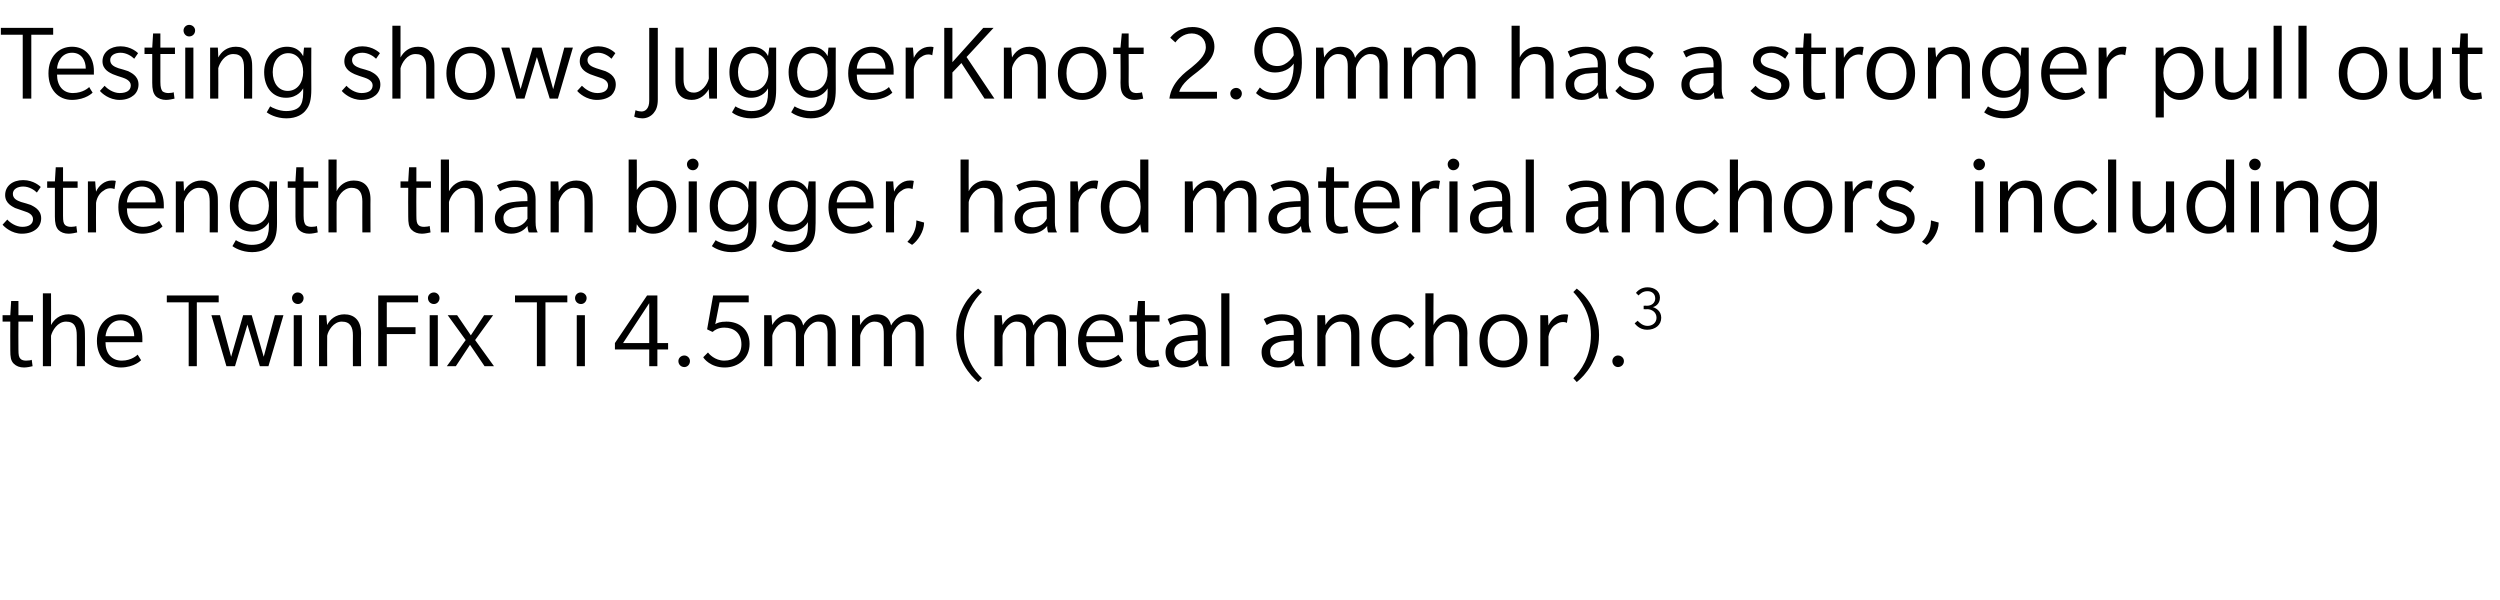
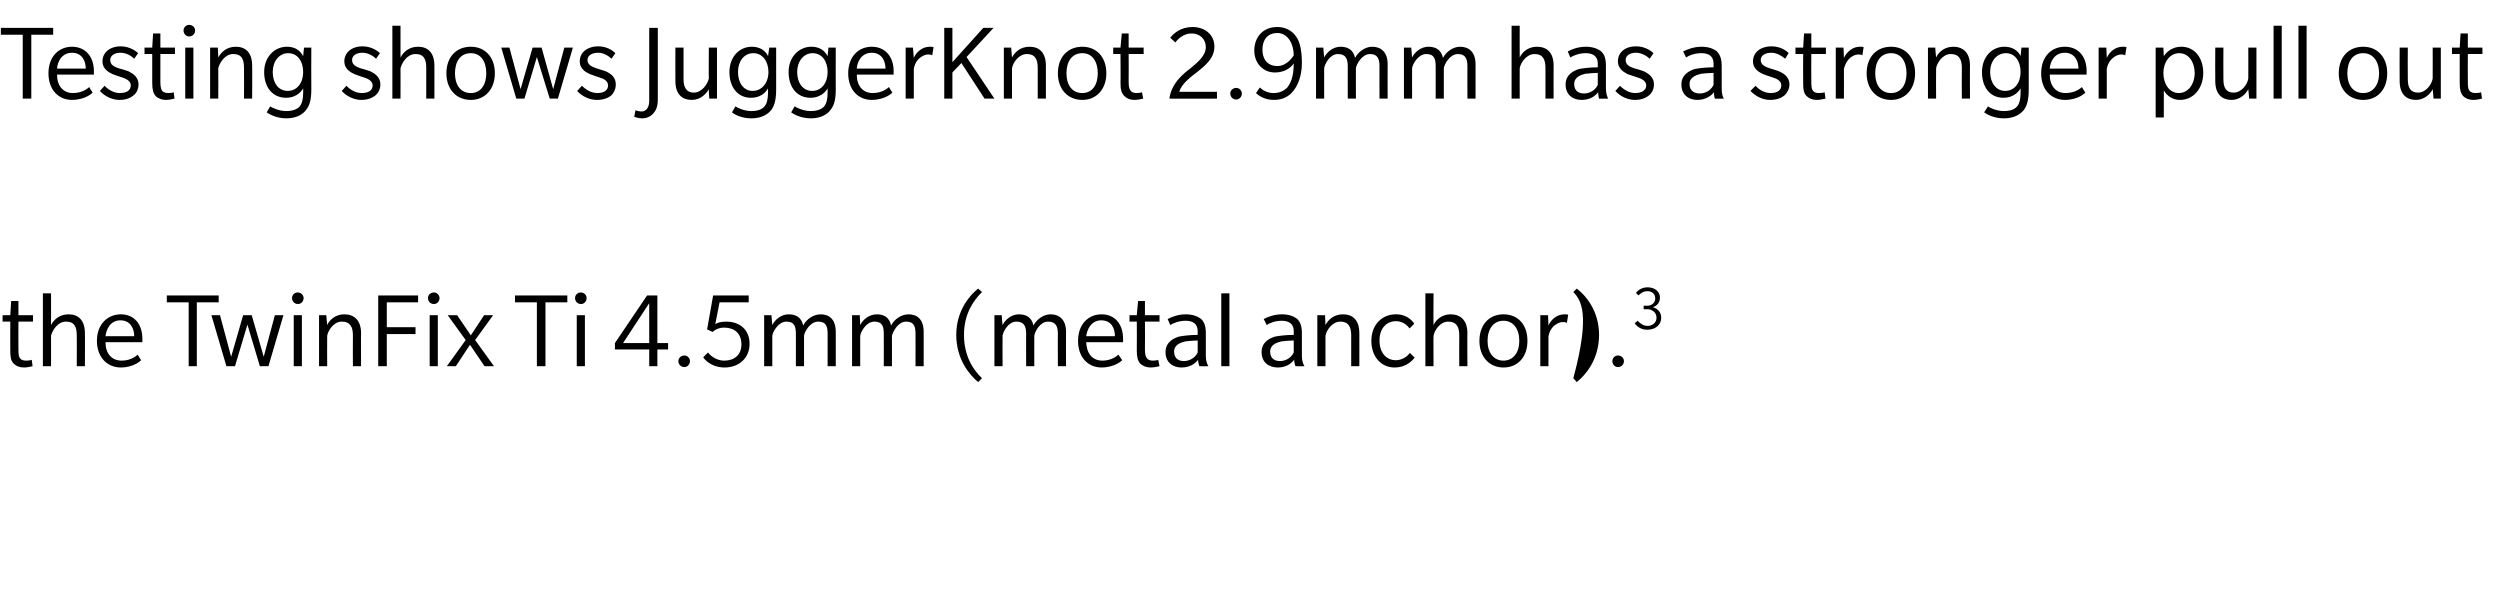
<svg xmlns="http://www.w3.org/2000/svg" version="1.1" width="583px" height="140px" viewBox="0 -6 583 140" style="top:-6px">
  <desc>Testing shows JuggerKnot 2.9mm has a stronger pull out strength than bigger, hard material anchors, including the Twi...</desc>
  <defs />
  <g id="Polygon67005">
-     <path d="M 4.3 69 C 4.3 69 4.26 75.5 4.3 75.5 C 4.3 76.8 4.4 77.3 4.8 77.7 C 5.1 78 5.6 78.1 6.1 78.1 C 6.7 78.1 7.3 78 7.4 77.9 C 7.4 77.9 7.6 79.4 7.6 79.4 C 7.2 79.5 6.3 79.7 5.6 79.7 C 4.6 79.7 3.8 79.4 3.2 78.8 C 2.5 78.1 2.4 77.2 2.4 75.7 C 2.37 75.66 2.4 69 2.4 69 L 0.6 69 L 0.6 67.5 L 2.4 67.5 L 2.6 64.2 L 4.3 64.2 L 4.3 67.5 L 7.7 67.5 L 7.7 69 L 4.3 69 Z M 17.9 79.4 C 17.9 79.4 17.94 72.23 17.9 72.2 C 17.9 70.3 17.4 69 15.4 69 C 13.4 69 12.2 71.1 11.9 72.3 C 11.93 72.28 11.9 79.4 11.9 79.4 L 10 79.4 L 10 62.4 L 11.9 62.4 C 11.9 62.4 11.93 69.78 11.9 69.8 C 12.6 68.5 13.9 67.3 16 67.3 C 18.2 67.3 19.8 68.6 19.8 71.7 C 19.84 71.66 19.8 79.4 19.8 79.4 L 17.9 79.4 Z M 24.6 73.8 C 24.6 76.4 26 78.1 28.4 78.1 C 30.7 78.1 32 76.8 32.1 76.7 C 32.11 76.73 32.9 78 32.9 78 C 32.9 78 31.41 79.66 28.2 79.7 C 25 79.7 22.6 77.3 22.6 73.5 C 22.6 69.6 25.1 67.3 28.2 67.3 C 31.3 67.3 33.2 69.6 33.2 73 C 33.2 72.98 33.2 73.8 33.2 73.8 C 33.2 73.8 24.62 73.81 24.6 73.8 Z M 28.1 68.7 C 25.7 68.7 24.8 70.8 24.6 72.4 C 24.6 72.4 31.3 72.4 31.3 72.4 C 31.3 70.6 30.4 68.7 28.1 68.7 Z M 45.9 64.5 L 45.9 79.4 L 44 79.4 L 44 64.5 L 38.9 64.5 L 38.9 62.9 L 51 62.9 L 51 64.5 L 45.9 64.5 Z M 62.6 79.4 L 60.6 79.4 L 57.7 69.7 L 54.8 79.4 L 52.8 79.4 L 49.3 67.5 L 51.3 67.5 L 53.9 77.2 L 56.7 67.5 L 58.7 67.5 L 61.5 77.2 L 64.1 67.5 L 66.1 67.5 L 62.6 79.4 Z M 69.5 64.9 C 68.7 64.9 68.1 64.3 68.1 63.5 C 68.1 62.8 68.7 62.2 69.4 62.2 C 70.2 62.2 70.8 62.8 70.8 63.5 C 70.8 64.3 70.2 64.9 69.5 64.9 Z M 68.5 79.4 L 68.5 67.5 L 70.4 67.5 L 70.4 79.4 L 68.5 79.4 Z M 82.3 79.4 C 82.3 79.4 82.26 72.23 82.3 72.2 C 82.3 70.3 81.7 69 79.7 69 C 77.8 69 76.5 71.1 76.3 72.3 C 76.26 72.28 76.3 79.4 76.3 79.4 L 74.4 79.4 L 74.4 67.5 L 76.1 67.5 C 76.1 67.5 76.26 69.78 76.3 69.8 C 76.9 68.5 78.3 67.3 80.3 67.3 C 82.5 67.3 84.2 68.6 84.2 71.7 C 84.16 71.66 84.2 79.4 84.2 79.4 L 82.3 79.4 Z M 90.2 64.5 L 90.2 70.3 L 96.9 70.3 L 96.9 71.9 L 90.2 71.9 L 90.2 79.4 L 88.2 79.4 L 88.2 62.9 L 97.5 62.9 L 97.5 64.5 L 90.2 64.5 Z M 101.2 64.9 C 100.4 64.9 99.8 64.3 99.8 63.5 C 99.8 62.8 100.4 62.2 101.2 62.2 C 101.9 62.2 102.5 62.8 102.5 63.5 C 102.5 64.3 101.9 64.9 101.2 64.9 Z M 100.2 79.4 L 100.2 67.5 L 102.1 67.5 L 102.1 79.4 L 100.2 79.4 Z M 113 79.4 L 109.6 74.4 L 106.3 79.4 L 104.2 79.4 L 108.6 73.3 L 104.4 67.5 L 106.6 67.5 L 109.8 72.2 L 112.9 67.5 L 115 67.5 L 110.8 73.3 L 115.2 79.4 L 113 79.4 Z M 127.2 64.5 L 127.2 79.4 L 125.2 79.4 L 125.2 64.5 L 120.1 64.5 L 120.1 62.9 L 132.3 62.9 L 132.3 64.5 L 127.2 64.5 Z M 135.5 64.9 C 134.7 64.9 134.1 64.3 134.1 63.5 C 134.1 62.8 134.7 62.2 135.4 62.2 C 136.2 62.2 136.8 62.8 136.8 63.5 C 136.8 64.3 136.2 64.9 135.5 64.9 Z M 134.5 79.4 L 134.5 67.5 L 136.4 67.5 L 136.4 79.4 L 134.5 79.4 Z M 153.3 75.5 L 153.3 79.4 L 151.4 79.4 L 151.4 75.5 L 143.4 75.5 L 143.4 74 L 150.9 62.9 L 153.3 62.9 L 153.3 74 L 155.8 74 L 155.8 75.5 L 153.3 75.5 Z M 151.4 64.7 L 145.3 74 L 151.4 74 L 151.4 64.7 Z M 159.6 79.6 C 158.8 79.6 158.2 79 158.2 78.2 C 158.2 77.5 158.8 76.9 159.6 76.9 C 160.3 76.9 160.9 77.5 160.9 78.2 C 160.9 79 160.3 79.6 159.6 79.6 Z M 169 79.7 C 165.7 79.7 164.1 77.6 164 77.3 C 164 77.3 165.1 76.2 165.1 76.2 C 165.3 76.5 166.7 78.1 168.9 78.1 C 171.2 78.1 172.9 76.8 172.9 74.3 C 172.9 71.7 171.2 70.4 168.9 70.4 C 167.5 70.4 166.6 71 166.2 71.4 C 166.19 71.45 164.9 70.8 164.9 70.8 L 166.3 62.9 L 174.6 62.9 L 174.6 64.5 L 167.8 64.5 C 167.8 64.5 166.79 69.58 166.8 69.6 C 167.2 69.3 168 69 169.4 69 C 172.3 69 174.8 70.7 174.8 74.2 C 174.8 77.6 172.2 79.7 169 79.7 Z M 193 79.4 C 193 79.4 192.99 71.86 193 71.9 C 193 70.2 192.7 69 190.8 69 C 188.9 69 187.6 71.4 187.5 72.3 C 187.51 72.28 187.5 79.4 187.5 79.4 L 185.6 79.4 C 185.6 79.4 185.61 71.86 185.6 71.9 C 185.6 70.2 185.3 69 183.4 69 C 181.5 69 180.2 71.4 180.1 72.3 C 180.1 72.28 180.1 79.4 180.1 79.4 L 178.2 79.4 L 178.2 67.5 L 179.9 67.5 C 179.9 67.5 180.1 69.78 180.1 69.8 C 180.8 68.4 182.3 67.3 183.9 67.3 C 185.6 67.3 186.9 68 187.3 69.9 C 188.1 68.4 189.7 67.3 191.4 67.3 C 193.2 67.3 194.9 68.3 194.9 71.4 C 194.89 71.4 194.9 79.4 194.9 79.4 L 193 79.4 Z M 213.5 79.4 C 213.5 79.4 213.51 71.86 213.5 71.9 C 213.5 70.2 213.2 69 211.3 69 C 209.4 69 208.2 71.4 208 72.3 C 208.02 72.28 208 79.4 208 79.4 L 206.1 79.4 C 206.1 79.4 206.12 71.86 206.1 71.9 C 206.1 70.2 205.8 69 203.9 69 C 202 69 200.7 71.4 200.6 72.3 C 200.61 72.28 200.6 79.4 200.6 79.4 L 198.7 79.4 L 198.7 67.5 L 200.5 67.5 C 200.5 67.5 200.61 69.78 200.6 69.8 C 201.3 68.4 202.8 67.3 204.5 67.3 C 206.1 67.3 207.4 68 207.8 69.9 C 208.6 68.4 210.2 67.3 211.9 67.3 C 213.7 67.3 215.4 68.3 215.4 71.4 C 215.41 71.4 215.4 79.4 215.4 79.4 L 213.5 79.4 Z M 228.1 83.1 C 226.2 81.5 223 77.9 223 72.1 C 223 66.4 226.2 62.8 228.1 61.3 C 228.1 61.3 229 62.1 229 62.1 C 227.2 63.9 224.8 67 224.8 72.1 C 224.8 77.3 227.2 80.5 229 82.2 C 229 82.2 228.1 83.1 228.1 83.1 Z M 246.7 79.4 C 246.7 79.4 246.66 71.86 246.7 71.9 C 246.7 70.2 246.3 69 244.4 69 C 242.5 69 241.3 71.4 241.2 72.3 C 241.17 72.28 241.2 79.4 241.2 79.4 L 239.3 79.4 C 239.3 79.4 239.27 71.86 239.3 71.9 C 239.3 70.2 238.9 69 237 69 C 235.1 69 233.9 71.4 233.8 72.3 C 233.76 72.28 233.8 79.4 233.8 79.4 L 231.9 79.4 L 231.9 67.5 L 233.6 67.5 C 233.6 67.5 233.76 69.78 233.8 69.8 C 234.5 68.4 236 67.3 237.6 67.3 C 239.3 67.3 240.6 68 241 69.9 C 241.8 68.4 243.4 67.3 245 67.3 C 246.8 67.3 248.6 68.3 248.6 71.4 C 248.56 71.4 248.6 79.4 248.6 79.4 L 246.7 79.4 Z M 253.3 73.8 C 253.4 76.4 254.7 78.1 257.1 78.1 C 259.4 78.1 260.7 76.8 260.8 76.7 C 260.83 76.73 261.7 78 261.7 78 C 261.7 78 260.13 79.66 256.9 79.7 C 253.7 79.7 251.4 77.3 251.4 73.5 C 251.4 69.6 253.8 67.3 256.9 67.3 C 260 67.3 261.9 69.6 261.9 73 C 261.92 72.98 261.9 73.8 261.9 73.8 C 261.9 73.8 253.34 73.81 253.3 73.8 Z M 256.8 68.7 C 254.5 68.7 253.5 70.8 253.3 72.4 C 253.3 72.4 260 72.4 260 72.4 C 260 70.6 259.2 68.7 256.8 68.7 Z M 267 69 C 267 69 267.04 75.5 267 75.5 C 267 76.8 267.2 77.3 267.6 77.7 C 267.9 78 268.4 78.1 268.9 78.1 C 269.4 78.1 270 78 270.1 77.9 C 270.1 77.9 270.4 79.4 270.4 79.4 C 269.9 79.5 269.1 79.7 268.3 79.7 C 267.4 79.7 266.6 79.4 265.9 78.8 C 265.3 78.1 265.1 77.2 265.1 75.7 C 265.14 75.66 265.1 69 265.1 69 L 263.4 69 L 263.4 67.5 L 265.1 67.5 L 265.4 64.2 L 267 64.2 L 267 67.5 L 270.4 67.5 L 270.4 69 L 267 69 Z M 279.7 79.4 C 279.7 79.4 279.39 78.65 279.4 77.9 C 278.7 78.8 277.5 79.7 275.5 79.7 C 273.6 79.7 271.8 78.6 271.8 76.1 C 271.8 73.6 274 72.8 274.9 72.5 C 275.9 72.3 277.5 72.1 279.3 72.1 C 279.3 72.1 279.3 71.2 279.3 71.2 C 279.3 69.4 278 68.8 276.5 68.8 C 275 68.8 273.7 69.3 272.9 69.8 C 272.9 69.8 272.3 68.4 272.3 68.4 C 273.2 67.9 274.8 67.3 276.5 67.3 C 278.2 67.3 279.3 67.8 280 68.3 C 280.7 68.9 281.2 69.8 281.2 71.7 C 281.2 71.7 281.2 77 281.2 77 C 281.2 78.2 281.5 78.9 281.8 79.4 C 281.76 79.43 279.7 79.4 279.7 79.4 Z M 279.3 73.4 C 278.8 73.4 277.2 73.5 276.5 73.6 C 275.7 73.8 273.8 74.2 273.8 76 C 273.8 77.8 275.1 78.2 276.1 78.2 C 277.1 78.2 278.6 77.7 279.3 76.2 C 279.3 76.2 279.3 73.4 279.3 73.4 Z M 284.8 79.4 L 284.8 62.4 L 286.7 62.4 L 286.7 79.4 L 284.8 79.4 Z M 302.1 79.4 C 302.1 79.4 301.8 78.65 301.8 77.9 C 301.1 78.8 299.9 79.7 298 79.7 C 296 79.7 294.2 78.6 294.2 76.1 C 294.2 73.6 296.4 72.8 297.3 72.5 C 298.3 72.3 299.9 72.1 301.7 72.1 C 301.7 72.1 301.7 71.2 301.7 71.2 C 301.7 69.4 300.4 68.8 298.9 68.8 C 297.4 68.8 296.1 69.3 295.4 69.8 C 295.4 69.8 294.7 68.4 294.7 68.4 C 295.6 67.9 297.2 67.3 298.9 67.3 C 300.7 67.3 301.7 67.8 302.4 68.3 C 303.1 68.9 303.6 69.8 303.6 71.7 C 303.6 71.7 303.6 77 303.6 77 C 303.6 78.2 303.9 78.9 304.2 79.4 C 304.17 79.43 302.1 79.4 302.1 79.4 Z M 301.7 73.4 C 301.2 73.4 299.6 73.5 298.9 73.6 C 298.1 73.8 296.2 74.2 296.2 76 C 296.2 77.8 297.5 78.2 298.5 78.2 C 299.5 78.2 301 77.7 301.7 76.2 C 301.7 76.2 301.7 73.4 301.7 73.4 Z M 315.1 79.4 C 315.1 79.4 315.11 72.23 315.1 72.2 C 315.1 70.3 314.5 69 312.6 69 C 310.6 69 309.3 71.1 309.1 72.3 C 309.11 72.28 309.1 79.4 309.1 79.4 L 307.2 79.4 L 307.2 67.5 L 309 67.5 C 309 67.5 309.11 69.78 309.1 69.8 C 309.8 68.5 311.1 67.3 313.2 67.3 C 315.4 67.3 317 68.6 317 71.7 C 317.01 71.66 317 79.4 317 79.4 L 315.1 79.4 Z M 329.9 77.4 C 329.7 77.6 328.3 79.7 325.2 79.7 C 322.1 79.7 319.8 77.2 319.8 73.5 C 319.8 69.7 322.3 67.3 325.5 67.3 C 328.58 67.26 329.8 69.5 329.8 69.5 L 328.7 70.6 C 328.7 70.6 327.65 68.87 325.5 68.9 C 323.4 68.9 321.7 70.5 321.7 73.4 C 321.7 76.4 323.4 78 325.5 78 C 327.6 78 328.7 76.4 328.8 76.3 C 328.8 76.3 329.9 77.4 329.9 77.4 Z M 340.3 79.4 C 340.3 79.4 340.26 72.23 340.3 72.2 C 340.3 70.3 339.7 69 337.7 69 C 335.8 69 334.5 71.1 334.3 72.3 C 334.25 72.28 334.3 79.4 334.3 79.4 L 332.4 79.4 L 332.4 62.4 L 334.3 62.4 C 334.3 62.4 334.25 69.78 334.3 69.8 C 334.9 68.5 336.3 67.3 338.3 67.3 C 340.5 67.3 342.2 68.6 342.2 71.7 C 342.15 71.66 342.2 79.4 342.2 79.4 L 340.3 79.4 Z M 350.6 79.7 C 347.3 79.7 345 77.2 345 73.5 C 345 69.7 347.3 67.3 350.6 67.3 C 354 67.3 356.2 69.7 356.2 73.5 C 356.2 77.2 354 79.7 350.6 79.7 Z M 350.6 68.8 C 348.3 68.8 346.9 70.7 346.9 73.5 C 346.9 76.2 348.3 78.1 350.6 78.1 C 352.9 78.1 354.3 76.2 354.3 73.5 C 354.3 70.7 352.9 68.8 350.6 68.8 Z M 365.4 69.3 C 365.4 69.3 365.11 69.11 364.6 69.1 C 364 69.1 363.5 69.2 362.8 69.7 C 362.1 70.1 361.3 71.1 361.1 72.5 C 361.11 72.54 361.1 79.4 361.1 79.4 L 359.2 79.4 L 359.2 67.5 L 361 67.5 C 361 67.5 361.11 69.91 361.1 69.9 C 361.7 68.5 363.1 67.3 364.8 67.3 C 365.35 67.26 365.7 67.4 365.7 67.4 L 365.4 69.3 Z M 367.7 83.1 C 367.7 83.1 366.9 82.2 366.9 82.2 C 368.6 80.5 371 77.3 371 72.1 C 371 67 368.6 63.9 366.9 62.1 C 366.9 62.1 367.7 61.3 367.7 61.3 C 369.7 62.8 372.9 66.4 372.9 72.1 C 372.9 77.9 369.7 81.5 367.7 83.1 Z M 377.3 79.6 C 376.6 79.6 376 79 376 78.2 C 376 77.5 376.6 76.9 377.3 76.9 C 378.1 76.9 378.7 77.5 378.7 78.2 C 378.7 79 378.1 79.6 377.3 79.6 Z M 384.1 70.9 C 382.2 70.9 381.3 69.5 381.2 69.4 C 381.2 69.4 381.9 68.8 381.9 68.8 C 382.2 69.1 383 70 384.2 70 C 385.3 70 386.3 69.3 386.3 68.1 C 386.3 66.8 385.2 66.1 384.1 66.1 C 384.09 66.15 383.3 66.1 383.3 66.1 L 383.3 65.3 C 383.3 65.3 384.09 65.26 384.1 65.3 C 385.2 65.3 386 64.6 386 63.6 C 386 62.5 385.2 61.9 384.2 61.9 C 383.1 61.9 382.5 62.5 382.1 62.9 C 382.1 62.9 381.5 62.3 381.5 62.3 C 381.8 61.9 382.7 61 384.2 61 C 385.8 61 387.1 61.9 387.1 63.4 C 387.1 65 385.8 65.6 385.4 65.6 C 386 65.8 387.4 66.4 387.4 68.1 C 387.4 69.8 386 70.9 384.1 70.9 Z " stroke="none" fill="#000" />
+     <path d="M 4.3 69 C 4.3 69 4.26 75.5 4.3 75.5 C 4.3 76.8 4.4 77.3 4.8 77.7 C 5.1 78 5.6 78.1 6.1 78.1 C 6.7 78.1 7.3 78 7.4 77.9 C 7.4 77.9 7.6 79.4 7.6 79.4 C 7.2 79.5 6.3 79.7 5.6 79.7 C 4.6 79.7 3.8 79.4 3.2 78.8 C 2.5 78.1 2.4 77.2 2.4 75.7 C 2.37 75.66 2.4 69 2.4 69 L 0.6 69 L 0.6 67.5 L 2.4 67.5 L 2.6 64.2 L 4.3 64.2 L 4.3 67.5 L 7.7 67.5 L 7.7 69 L 4.3 69 Z M 17.9 79.4 C 17.9 79.4 17.94 72.23 17.9 72.2 C 17.9 70.3 17.4 69 15.4 69 C 13.4 69 12.2 71.1 11.9 72.3 C 11.93 72.28 11.9 79.4 11.9 79.4 L 10 79.4 L 10 62.4 L 11.9 62.4 C 11.9 62.4 11.93 69.78 11.9 69.8 C 12.6 68.5 13.9 67.3 16 67.3 C 18.2 67.3 19.8 68.6 19.8 71.7 C 19.84 71.66 19.8 79.4 19.8 79.4 L 17.9 79.4 Z M 24.6 73.8 C 24.6 76.4 26 78.1 28.4 78.1 C 30.7 78.1 32 76.8 32.1 76.7 C 32.11 76.73 32.9 78 32.9 78 C 32.9 78 31.41 79.66 28.2 79.7 C 25 79.7 22.6 77.3 22.6 73.5 C 22.6 69.6 25.1 67.3 28.2 67.3 C 31.3 67.3 33.2 69.6 33.2 73 C 33.2 72.98 33.2 73.8 33.2 73.8 C 33.2 73.8 24.62 73.81 24.6 73.8 Z M 28.1 68.7 C 25.7 68.7 24.8 70.8 24.6 72.4 C 24.6 72.4 31.3 72.4 31.3 72.4 C 31.3 70.6 30.4 68.7 28.1 68.7 Z M 45.9 64.5 L 45.9 79.4 L 44 79.4 L 44 64.5 L 38.9 64.5 L 38.9 62.9 L 51 62.9 L 51 64.5 L 45.9 64.5 Z M 62.6 79.4 L 60.6 79.4 L 57.7 69.7 L 54.8 79.4 L 52.8 79.4 L 49.3 67.5 L 51.3 67.5 L 53.9 77.2 L 56.7 67.5 L 58.7 67.5 L 61.5 77.2 L 64.1 67.5 L 66.1 67.5 L 62.6 79.4 Z M 69.5 64.9 C 68.7 64.9 68.1 64.3 68.1 63.5 C 68.1 62.8 68.7 62.2 69.4 62.2 C 70.2 62.2 70.8 62.8 70.8 63.5 C 70.8 64.3 70.2 64.9 69.5 64.9 Z M 68.5 79.4 L 68.5 67.5 L 70.4 67.5 L 70.4 79.4 L 68.5 79.4 Z M 82.3 79.4 C 82.3 79.4 82.26 72.23 82.3 72.2 C 82.3 70.3 81.7 69 79.7 69 C 77.8 69 76.5 71.1 76.3 72.3 C 76.26 72.28 76.3 79.4 76.3 79.4 L 74.4 79.4 L 74.4 67.5 L 76.1 67.5 C 76.1 67.5 76.26 69.78 76.3 69.8 C 76.9 68.5 78.3 67.3 80.3 67.3 C 82.5 67.3 84.2 68.6 84.2 71.7 C 84.16 71.66 84.2 79.4 84.2 79.4 L 82.3 79.4 Z M 90.2 64.5 L 90.2 70.3 L 96.9 70.3 L 96.9 71.9 L 90.2 71.9 L 90.2 79.4 L 88.2 79.4 L 88.2 62.9 L 97.5 62.9 L 97.5 64.5 L 90.2 64.5 Z M 101.2 64.9 C 100.4 64.9 99.8 64.3 99.8 63.5 C 99.8 62.8 100.4 62.2 101.2 62.2 C 101.9 62.2 102.5 62.8 102.5 63.5 C 102.5 64.3 101.9 64.9 101.2 64.9 Z M 100.2 79.4 L 100.2 67.5 L 102.1 67.5 L 102.1 79.4 L 100.2 79.4 Z M 113 79.4 L 109.6 74.4 L 106.3 79.4 L 104.2 79.4 L 108.6 73.3 L 104.4 67.5 L 106.6 67.5 L 109.8 72.2 L 112.9 67.5 L 115 67.5 L 110.8 73.3 L 115.2 79.4 L 113 79.4 Z M 127.2 64.5 L 127.2 79.4 L 125.2 79.4 L 125.2 64.5 L 120.1 64.5 L 120.1 62.9 L 132.3 62.9 L 132.3 64.5 L 127.2 64.5 Z M 135.5 64.9 C 134.7 64.9 134.1 64.3 134.1 63.5 C 134.1 62.8 134.7 62.2 135.4 62.2 C 136.2 62.2 136.8 62.8 136.8 63.5 C 136.8 64.3 136.2 64.9 135.5 64.9 Z M 134.5 79.4 L 134.5 67.5 L 136.4 67.5 L 136.4 79.4 L 134.5 79.4 Z M 153.3 75.5 L 153.3 79.4 L 151.4 79.4 L 151.4 75.5 L 143.4 75.5 L 143.4 74 L 150.9 62.9 L 153.3 62.9 L 153.3 74 L 155.8 74 L 155.8 75.5 L 153.3 75.5 Z M 151.4 64.7 L 145.3 74 L 151.4 74 L 151.4 64.7 Z M 159.6 79.6 C 158.8 79.6 158.2 79 158.2 78.2 C 158.2 77.5 158.8 76.9 159.6 76.9 C 160.3 76.9 160.9 77.5 160.9 78.2 C 160.9 79 160.3 79.6 159.6 79.6 Z M 169 79.7 C 165.7 79.7 164.1 77.6 164 77.3 C 164 77.3 165.1 76.2 165.1 76.2 C 165.3 76.5 166.7 78.1 168.9 78.1 C 171.2 78.1 172.9 76.8 172.9 74.3 C 172.9 71.7 171.2 70.4 168.9 70.4 C 167.5 70.4 166.6 71 166.2 71.4 C 166.19 71.45 164.9 70.8 164.9 70.8 L 166.3 62.9 L 174.6 62.9 L 174.6 64.5 L 167.8 64.5 C 167.8 64.5 166.79 69.58 166.8 69.6 C 167.2 69.3 168 69 169.4 69 C 172.3 69 174.8 70.7 174.8 74.2 C 174.8 77.6 172.2 79.7 169 79.7 Z M 193 79.4 C 193 79.4 192.99 71.86 193 71.9 C 193 70.2 192.7 69 190.8 69 C 188.9 69 187.6 71.4 187.5 72.3 C 187.51 72.28 187.5 79.4 187.5 79.4 L 185.6 79.4 C 185.6 79.4 185.61 71.86 185.6 71.9 C 185.6 70.2 185.3 69 183.4 69 C 181.5 69 180.2 71.4 180.1 72.3 C 180.1 72.28 180.1 79.4 180.1 79.4 L 178.2 79.4 L 178.2 67.5 L 179.9 67.5 C 179.9 67.5 180.1 69.78 180.1 69.8 C 180.8 68.4 182.3 67.3 183.9 67.3 C 185.6 67.3 186.9 68 187.3 69.9 C 188.1 68.4 189.7 67.3 191.4 67.3 C 193.2 67.3 194.9 68.3 194.9 71.4 C 194.89 71.4 194.9 79.4 194.9 79.4 L 193 79.4 Z M 213.5 79.4 C 213.5 79.4 213.51 71.86 213.5 71.9 C 213.5 70.2 213.2 69 211.3 69 C 209.4 69 208.2 71.4 208 72.3 C 208.02 72.28 208 79.4 208 79.4 L 206.1 79.4 C 206.1 79.4 206.12 71.86 206.1 71.9 C 206.1 70.2 205.8 69 203.9 69 C 202 69 200.7 71.4 200.6 72.3 C 200.61 72.28 200.6 79.4 200.6 79.4 L 198.7 79.4 L 198.7 67.5 L 200.5 67.5 C 200.5 67.5 200.61 69.78 200.6 69.8 C 201.3 68.4 202.8 67.3 204.5 67.3 C 206.1 67.3 207.4 68 207.8 69.9 C 208.6 68.4 210.2 67.3 211.9 67.3 C 213.7 67.3 215.4 68.3 215.4 71.4 C 215.41 71.4 215.4 79.4 215.4 79.4 L 213.5 79.4 Z M 228.1 83.1 C 226.2 81.5 223 77.9 223 72.1 C 223 66.4 226.2 62.8 228.1 61.3 C 228.1 61.3 229 62.1 229 62.1 C 227.2 63.9 224.8 67 224.8 72.1 C 224.8 77.3 227.2 80.5 229 82.2 C 229 82.2 228.1 83.1 228.1 83.1 Z M 246.7 79.4 C 246.7 79.4 246.66 71.86 246.7 71.9 C 246.7 70.2 246.3 69 244.4 69 C 242.5 69 241.3 71.4 241.2 72.3 C 241.17 72.28 241.2 79.4 241.2 79.4 L 239.3 79.4 C 239.3 79.4 239.27 71.86 239.3 71.9 C 239.3 70.2 238.9 69 237 69 C 235.1 69 233.9 71.4 233.8 72.3 C 233.76 72.28 233.8 79.4 233.8 79.4 L 231.9 79.4 L 231.9 67.5 L 233.6 67.5 C 233.6 67.5 233.76 69.78 233.8 69.8 C 234.5 68.4 236 67.3 237.6 67.3 C 239.3 67.3 240.6 68 241 69.9 C 241.8 68.4 243.4 67.3 245 67.3 C 246.8 67.3 248.6 68.3 248.6 71.4 C 248.56 71.4 248.6 79.4 248.6 79.4 L 246.7 79.4 Z M 253.3 73.8 C 253.4 76.4 254.7 78.1 257.1 78.1 C 259.4 78.1 260.7 76.8 260.8 76.7 C 260.83 76.73 261.7 78 261.7 78 C 261.7 78 260.13 79.66 256.9 79.7 C 253.7 79.7 251.4 77.3 251.4 73.5 C 251.4 69.6 253.8 67.3 256.9 67.3 C 260 67.3 261.9 69.6 261.9 73 C 261.92 72.98 261.9 73.8 261.9 73.8 C 261.9 73.8 253.34 73.81 253.3 73.8 Z M 256.8 68.7 C 254.5 68.7 253.5 70.8 253.3 72.4 C 253.3 72.4 260 72.4 260 72.4 C 260 70.6 259.2 68.7 256.8 68.7 Z M 267 69 C 267 69 267.04 75.5 267 75.5 C 267 76.8 267.2 77.3 267.6 77.7 C 267.9 78 268.4 78.1 268.9 78.1 C 269.4 78.1 270 78 270.1 77.9 C 270.1 77.9 270.4 79.4 270.4 79.4 C 269.9 79.5 269.1 79.7 268.3 79.7 C 267.4 79.7 266.6 79.4 265.9 78.8 C 265.3 78.1 265.1 77.2 265.1 75.7 C 265.14 75.66 265.1 69 265.1 69 L 263.4 69 L 263.4 67.5 L 265.1 67.5 L 265.4 64.2 L 267 64.2 L 267 67.5 L 270.4 67.5 L 270.4 69 L 267 69 Z M 279.7 79.4 C 279.7 79.4 279.39 78.65 279.4 77.9 C 278.7 78.8 277.5 79.7 275.5 79.7 C 273.6 79.7 271.8 78.6 271.8 76.1 C 271.8 73.6 274 72.8 274.9 72.5 C 275.9 72.3 277.5 72.1 279.3 72.1 C 279.3 72.1 279.3 71.2 279.3 71.2 C 279.3 69.4 278 68.8 276.5 68.8 C 275 68.8 273.7 69.3 272.9 69.8 C 272.9 69.8 272.3 68.4 272.3 68.4 C 273.2 67.9 274.8 67.3 276.5 67.3 C 278.2 67.3 279.3 67.8 280 68.3 C 280.7 68.9 281.2 69.8 281.2 71.7 C 281.2 71.7 281.2 77 281.2 77 C 281.2 78.2 281.5 78.9 281.8 79.4 C 281.76 79.43 279.7 79.4 279.7 79.4 Z M 279.3 73.4 C 278.8 73.4 277.2 73.5 276.5 73.6 C 275.7 73.8 273.8 74.2 273.8 76 C 273.8 77.8 275.1 78.2 276.1 78.2 C 277.1 78.2 278.6 77.7 279.3 76.2 C 279.3 76.2 279.3 73.4 279.3 73.4 Z M 284.8 79.4 L 284.8 62.4 L 286.7 62.4 L 286.7 79.4 L 284.8 79.4 Z M 302.1 79.4 C 302.1 79.4 301.8 78.65 301.8 77.9 C 301.1 78.8 299.9 79.7 298 79.7 C 296 79.7 294.2 78.6 294.2 76.1 C 294.2 73.6 296.4 72.8 297.3 72.5 C 298.3 72.3 299.9 72.1 301.7 72.1 C 301.7 72.1 301.7 71.2 301.7 71.2 C 301.7 69.4 300.4 68.8 298.9 68.8 C 297.4 68.8 296.1 69.3 295.4 69.8 C 295.4 69.8 294.7 68.4 294.7 68.4 C 295.6 67.9 297.2 67.3 298.9 67.3 C 300.7 67.3 301.7 67.8 302.4 68.3 C 303.1 68.9 303.6 69.8 303.6 71.7 C 303.6 71.7 303.6 77 303.6 77 C 303.6 78.2 303.9 78.9 304.2 79.4 C 304.17 79.43 302.1 79.4 302.1 79.4 Z M 301.7 73.4 C 301.2 73.4 299.6 73.5 298.9 73.6 C 298.1 73.8 296.2 74.2 296.2 76 C 296.2 77.8 297.5 78.2 298.5 78.2 C 299.5 78.2 301 77.7 301.7 76.2 C 301.7 76.2 301.7 73.4 301.7 73.4 Z M 315.1 79.4 C 315.1 79.4 315.11 72.23 315.1 72.2 C 315.1 70.3 314.5 69 312.6 69 C 310.6 69 309.3 71.1 309.1 72.3 C 309.11 72.28 309.1 79.4 309.1 79.4 L 307.2 79.4 L 307.2 67.5 L 309 67.5 C 309 67.5 309.11 69.78 309.1 69.8 C 309.8 68.5 311.1 67.3 313.2 67.3 C 315.4 67.3 317 68.6 317 71.7 C 317.01 71.66 317 79.4 317 79.4 L 315.1 79.4 Z M 329.9 77.4 C 329.7 77.6 328.3 79.7 325.2 79.7 C 322.1 79.7 319.8 77.2 319.8 73.5 C 319.8 69.7 322.3 67.3 325.5 67.3 C 328.58 67.26 329.8 69.5 329.8 69.5 L 328.7 70.6 C 328.7 70.6 327.65 68.87 325.5 68.9 C 323.4 68.9 321.7 70.5 321.7 73.4 C 321.7 76.4 323.4 78 325.5 78 C 327.6 78 328.7 76.4 328.8 76.3 C 328.8 76.3 329.9 77.4 329.9 77.4 Z M 340.3 79.4 C 340.3 79.4 340.26 72.23 340.3 72.2 C 340.3 70.3 339.7 69 337.7 69 C 335.8 69 334.5 71.1 334.3 72.3 C 334.25 72.28 334.3 79.4 334.3 79.4 L 332.4 79.4 L 332.4 62.4 L 334.3 62.4 C 334.3 62.4 334.25 69.78 334.3 69.8 C 334.9 68.5 336.3 67.3 338.3 67.3 C 340.5 67.3 342.2 68.6 342.2 71.7 C 342.15 71.66 342.2 79.4 342.2 79.4 L 340.3 79.4 Z M 350.6 79.7 C 347.3 79.7 345 77.2 345 73.5 C 345 69.7 347.3 67.3 350.6 67.3 C 354 67.3 356.2 69.7 356.2 73.5 C 356.2 77.2 354 79.7 350.6 79.7 Z M 350.6 68.8 C 348.3 68.8 346.9 70.7 346.9 73.5 C 346.9 76.2 348.3 78.1 350.6 78.1 C 352.9 78.1 354.3 76.2 354.3 73.5 C 354.3 70.7 352.9 68.8 350.6 68.8 Z M 365.4 69.3 C 365.4 69.3 365.11 69.11 364.6 69.1 C 364 69.1 363.5 69.2 362.8 69.7 C 362.1 70.1 361.3 71.1 361.1 72.5 C 361.11 72.54 361.1 79.4 361.1 79.4 L 359.2 79.4 L 359.2 67.5 L 361 67.5 C 361 67.5 361.11 69.91 361.1 69.9 C 361.7 68.5 363.1 67.3 364.8 67.3 C 365.35 67.26 365.7 67.4 365.7 67.4 L 365.4 69.3 Z M 367.7 83.1 C 367.7 83.1 366.9 82.2 366.9 82.2 C 371 67 368.6 63.9 366.9 62.1 C 366.9 62.1 367.7 61.3 367.7 61.3 C 369.7 62.8 372.9 66.4 372.9 72.1 C 372.9 77.9 369.7 81.5 367.7 83.1 Z M 377.3 79.6 C 376.6 79.6 376 79 376 78.2 C 376 77.5 376.6 76.9 377.3 76.9 C 378.1 76.9 378.7 77.5 378.7 78.2 C 378.7 79 378.1 79.6 377.3 79.6 Z M 384.1 70.9 C 382.2 70.9 381.3 69.5 381.2 69.4 C 381.2 69.4 381.9 68.8 381.9 68.8 C 382.2 69.1 383 70 384.2 70 C 385.3 70 386.3 69.3 386.3 68.1 C 386.3 66.8 385.2 66.1 384.1 66.1 C 384.09 66.15 383.3 66.1 383.3 66.1 L 383.3 65.3 C 383.3 65.3 384.09 65.26 384.1 65.3 C 385.2 65.3 386 64.6 386 63.6 C 386 62.5 385.2 61.9 384.2 61.9 C 383.1 61.9 382.5 62.5 382.1 62.9 C 382.1 62.9 381.5 62.3 381.5 62.3 C 381.8 61.9 382.7 61 384.2 61 C 385.8 61 387.1 61.9 387.1 63.4 C 387.1 65 385.8 65.6 385.4 65.6 C 386 65.8 387.4 66.4 387.4 68.1 C 387.4 69.8 386 70.9 384.1 70.9 Z " stroke="none" fill="#000" />
  </g>
  <g id="Polygon67004">
-     <path d="M 8.5 47.4 C 7.8 48 6.7 48.5 5.1 48.5 C 2.7 48.5 1 46.9 0.6 46.4 C 0.6 46.4 1.7 45.2 1.7 45.2 C 2.3 45.9 3.7 46.9 5.2 46.9 C 6.7 46.9 7.7 46.3 7.7 45.1 C 7.7 44 6.5 43.5 5.8 43.3 C 5.2 43.1 4.1 42.7 3.5 42.5 C 3 42.2 1.2 41.5 1.2 39.5 C 1.2 37.4 2.9 36 5.4 36 C 7.9 36 9.4 37.5 9.5 37.6 C 9.5 37.6 8.6 38.9 8.6 38.9 C 8 38.3 6.8 37.5 5.4 37.5 C 4.1 37.5 3 38.1 3 39.2 C 3 40.4 4.1 40.8 4.9 41.1 C 5.7 41.3 6.6 41.6 7.2 41.8 C 7.7 42.1 9.6 42.8 9.6 44.9 C 9.6 45.9 9.2 46.8 8.5 47.4 Z M 14.7 37.8 C 14.7 37.8 14.69 44.3 14.7 44.3 C 14.7 45.6 14.8 46.1 15.2 46.5 C 15.6 46.8 16 46.9 16.6 46.9 C 17.1 46.9 17.7 46.8 17.8 46.7 C 17.8 46.7 18 48.2 18 48.2 C 17.6 48.3 16.7 48.5 16 48.5 C 15 48.5 14.2 48.2 13.6 47.6 C 13 46.9 12.8 46 12.8 44.5 C 12.79 44.46 12.8 37.8 12.8 37.8 L 11 37.8 L 11 36.3 L 12.8 36.3 L 13 33 L 14.7 33 L 14.7 36.3 L 18.1 36.3 L 18.1 37.8 L 14.7 37.8 Z M 26.7 38.1 C 26.7 38.1 26.36 37.91 25.8 37.9 C 25.3 37.9 24.7 38 24.1 38.5 C 23.4 38.9 22.6 39.9 22.4 41.3 C 22.36 41.34 22.4 48.2 22.4 48.2 L 20.5 48.2 L 20.5 36.3 L 22.2 36.3 C 22.2 36.3 22.36 38.71 22.4 38.7 C 23 37.3 24.4 36.1 26 36.1 C 26.6 36.06 27 36.2 27 36.2 L 26.7 38.1 Z M 29.6 42.6 C 29.6 45.2 31 46.9 33.4 46.9 C 35.7 46.9 37 45.6 37.1 45.5 C 37.1 45.53 37.9 46.8 37.9 46.8 C 37.9 46.8 36.4 48.46 33.2 48.5 C 30 48.5 27.6 46.1 27.6 42.3 C 27.6 38.4 30.1 36.1 33.1 36.1 C 36.3 36.1 38.2 38.4 38.2 41.8 C 38.19 41.78 38.2 42.6 38.2 42.6 C 38.2 42.6 29.61 42.61 29.6 42.6 Z M 33.1 37.5 C 30.7 37.5 29.7 39.6 29.6 41.2 C 29.6 41.2 36.3 41.2 36.3 41.2 C 36.3 39.4 35.4 37.5 33.1 37.5 Z M 48.9 48.2 C 48.9 48.2 48.93 41.03 48.9 41 C 48.9 39.1 48.4 37.8 46.4 37.8 C 44.4 37.8 43.2 39.9 42.9 41.1 C 42.93 41.08 42.9 48.2 42.9 48.2 L 41 48.2 L 41 36.3 L 42.8 36.3 C 42.8 36.3 42.93 38.58 42.9 38.6 C 43.6 37.3 44.9 36.1 47 36.1 C 49.2 36.1 50.8 37.4 50.8 40.5 C 50.83 40.46 50.8 48.2 50.8 48.2 L 48.9 48.2 Z M 63.4 50.8 C 62.7 51.8 61.2 52.8 58.8 52.8 C 56.3 52.8 54.6 51.7 54.2 51.4 C 54.2 51.4 55 50 55 50 C 55.4 50.3 57 51.1 58.7 51.1 C 60.4 51.1 61.4 50.6 61.9 50 C 62.3 49.4 62.7 48.4 62.7 46.8 C 62.7 46.8 62.7 45.8 62.7 45.8 C 62.6 46 61.5 48 58.7 48 C 55.6 48 53.6 45.6 53.6 42 C 53.6 38.5 56 36.1 58.9 36.1 C 61.6 36.1 62.5 38 62.7 38.3 C 62.66 38.32 62.9 36.3 62.9 36.3 L 64.6 36.3 C 64.6 36.3 64.56 46.02 64.6 46 C 64.6 48.5 64.2 49.8 63.4 50.8 Z M 59.2 37.6 C 57 37.6 55.6 39.5 55.6 42 C 55.6 44.5 56.9 46.4 59.1 46.4 C 61.3 46.4 62.7 44.5 62.7 42 C 62.7 39.5 61.4 37.6 59.2 37.6 Z M 70.8 37.8 C 70.8 37.8 70.8 44.3 70.8 44.3 C 70.8 45.6 71 46.1 71.3 46.5 C 71.7 46.8 72.1 46.9 72.7 46.9 C 73.2 46.9 73.8 46.8 73.9 46.7 C 73.9 46.7 74.1 48.2 74.1 48.2 C 73.7 48.3 72.8 48.5 72.1 48.5 C 71.1 48.5 70.3 48.2 69.7 47.6 C 69.1 46.9 68.9 46 68.9 44.5 C 68.9 44.46 68.9 37.8 68.9 37.8 L 67.1 37.8 L 67.1 36.3 L 68.9 36.3 L 69.1 33 L 70.8 33 L 70.8 36.3 L 74.2 36.3 L 74.2 37.8 L 70.8 37.8 Z M 84.5 48.2 C 84.5 48.2 84.47 41.03 84.5 41 C 84.5 39.1 83.9 37.8 82 37.8 C 80 37.8 78.7 39.9 78.5 41.1 C 78.47 41.08 78.5 48.2 78.5 48.2 L 76.6 48.2 L 76.6 31.2 L 78.5 31.2 C 78.5 31.2 78.47 38.58 78.5 38.6 C 79.1 37.3 80.5 36.1 82.5 36.1 C 84.8 36.1 86.4 37.4 86.4 40.5 C 86.37 40.46 86.4 48.2 86.4 48.2 L 84.5 48.2 Z M 97.1 37.8 C 97.1 37.8 97.06 44.3 97.1 44.3 C 97.1 45.6 97.2 46.1 97.6 46.5 C 97.9 46.8 98.4 46.9 98.9 46.9 C 99.4 46.9 100 46.8 100.2 46.7 C 100.2 46.7 100.4 48.2 100.4 48.2 C 99.9 48.3 99.1 48.5 98.4 48.5 C 97.4 48.5 96.6 48.2 96 47.6 C 95.3 46.9 95.2 46 95.2 44.5 C 95.16 44.46 95.2 37.8 95.2 37.8 L 93.4 37.8 L 93.4 36.3 L 95.2 36.3 L 95.4 33 L 97.1 33 L 97.1 36.3 L 100.5 36.3 L 100.5 37.8 L 97.1 37.8 Z M 110.7 48.2 C 110.7 48.2 110.73 41.03 110.7 41 C 110.7 39.1 110.2 37.8 108.2 37.8 C 106.2 37.8 105 39.9 104.7 41.1 C 104.73 41.08 104.7 48.2 104.7 48.2 L 102.8 48.2 L 102.8 31.2 L 104.7 31.2 C 104.7 31.2 104.73 38.58 104.7 38.6 C 105.4 37.3 106.7 36.1 108.8 36.1 C 111 36.1 112.6 37.4 112.6 40.5 C 112.63 40.46 112.6 48.2 112.6 48.2 L 110.7 48.2 Z M 123.3 48.2 C 123.3 48.2 123.03 47.45 123 46.7 C 122.3 47.6 121.1 48.5 119.2 48.5 C 117.2 48.5 115.4 47.4 115.4 44.9 C 115.4 42.4 117.6 41.6 118.6 41.3 C 119.5 41.1 121.1 40.9 123 40.9 C 123 40.9 123 40 123 40 C 123 38.2 121.7 37.6 120.1 37.6 C 118.6 37.6 117.3 38.1 116.6 38.6 C 116.6 38.6 115.9 37.2 115.9 37.2 C 116.8 36.7 118.4 36.1 120.1 36.1 C 121.9 36.1 123 36.6 123.6 37.1 C 124.3 37.7 124.9 38.6 124.9 40.5 C 124.9 40.5 124.9 45.8 124.9 45.8 C 124.9 47 125.1 47.7 125.4 48.2 C 125.4 48.23 123.3 48.2 123.3 48.2 Z M 123 42.2 C 122.4 42.2 120.8 42.3 120.1 42.4 C 119.3 42.6 117.4 43 117.4 44.8 C 117.4 46.6 118.7 47 119.7 47 C 120.7 47 122.2 46.5 123 45 C 123 45 123 42.2 123 42.2 Z M 136.3 48.2 C 136.3 48.2 136.34 41.03 136.3 41 C 136.3 39.1 135.8 37.8 133.8 37.8 C 131.8 37.8 130.6 39.9 130.3 41.1 C 130.34 41.08 130.3 48.2 130.3 48.2 L 128.4 48.2 L 128.4 36.3 L 130.2 36.3 C 130.2 36.3 130.34 38.58 130.3 38.6 C 131 37.3 132.3 36.1 134.4 36.1 C 136.6 36.1 138.2 37.4 138.2 40.5 C 138.24 40.46 138.2 48.2 138.2 48.2 L 136.3 48.2 Z M 152.3 48.5 C 149.9 48.5 148.8 46.8 148.5 46.3 C 148.54 46.33 148.3 48.2 148.3 48.2 L 146.6 48.2 L 146.6 31.2 L 148.5 31.2 C 148.5 31.2 148.54 38.32 148.5 38.3 C 148.7 38 149.9 36.1 152.6 36.1 C 155.7 36.1 157.7 38.7 157.7 42.2 C 157.7 45.8 155.5 48.5 152.3 48.5 Z M 152.1 37.6 C 149.9 37.6 148.5 39.7 148.5 42.2 C 148.5 44.8 149.8 46.9 152 46.9 C 154.3 46.9 155.7 44.8 155.7 42.2 C 155.7 39.7 154.4 37.6 152.1 37.6 Z M 161.6 33.7 C 160.8 33.7 160.2 33.1 160.2 32.3 C 160.2 31.6 160.8 31 161.6 31 C 162.3 31 162.9 31.6 162.9 32.3 C 162.9 33.1 162.3 33.7 161.6 33.7 Z M 160.6 48.2 L 160.6 36.3 L 162.5 36.3 L 162.5 48.2 L 160.6 48.2 Z M 175.3 50.8 C 174.5 51.8 173.1 52.8 170.6 52.8 C 168.1 52.8 166.4 51.7 166 51.4 C 166 51.4 166.9 50 166.9 50 C 167.2 50.3 168.9 51.1 170.6 51.1 C 172.2 51.1 173.2 50.6 173.7 50 C 174.2 49.4 174.5 48.4 174.5 46.8 C 174.5 46.8 174.5 45.8 174.5 45.8 C 174.4 46 173.3 48 170.5 48 C 167.4 48 165.5 45.6 165.5 42 C 165.5 38.5 167.8 36.1 170.7 36.1 C 173.5 36.1 174.4 38 174.5 38.3 C 174.48 38.32 174.7 36.3 174.7 36.3 L 176.4 36.3 C 176.4 36.3 176.38 46.02 176.4 46 C 176.4 48.5 176 49.8 175.3 50.8 Z M 171.1 37.6 C 168.9 37.6 167.4 39.5 167.4 42 C 167.4 44.5 168.8 46.4 170.9 46.4 C 173.1 46.4 174.5 44.5 174.5 42 C 174.5 39.5 173.2 37.6 171.1 37.6 Z M 189.1 50.8 C 188.4 51.8 186.9 52.8 184.4 52.8 C 182 52.8 180.3 51.7 179.9 51.4 C 179.9 51.4 180.7 50 180.7 50 C 181.1 50.3 182.7 51.1 184.4 51.1 C 186.1 51.1 187 50.6 187.5 50 C 188 49.4 188.4 48.4 188.4 46.8 C 188.4 46.8 188.4 45.8 188.4 45.8 C 188.3 46 187.2 48 184.3 48 C 181.3 48 179.3 45.6 179.3 42 C 179.3 38.5 181.6 36.1 184.6 36.1 C 187.3 36.1 188.2 38 188.3 38.3 C 188.34 38.32 188.6 36.3 188.6 36.3 L 190.2 36.3 C 190.2 36.3 190.24 46.02 190.2 46 C 190.2 48.5 189.9 49.8 189.1 50.8 Z M 184.9 37.6 C 182.7 37.6 181.3 39.5 181.3 42 C 181.3 44.5 182.6 46.4 184.8 46.4 C 187 46.4 188.4 44.5 188.4 42 C 188.4 39.5 187.1 37.6 184.9 37.6 Z M 195.2 42.6 C 195.2 45.2 196.6 46.9 198.9 46.9 C 201.3 46.9 202.6 45.6 202.6 45.5 C 202.64 45.53 203.5 46.8 203.5 46.8 C 203.5 46.8 201.94 48.46 198.7 48.5 C 195.5 48.5 193.2 46.1 193.2 42.3 C 193.2 38.4 195.6 36.1 198.7 36.1 C 201.8 36.1 203.7 38.4 203.7 41.8 C 203.73 41.78 203.7 42.6 203.7 42.6 C 203.7 42.6 195.15 42.61 195.2 42.6 Z M 198.6 37.5 C 196.3 37.5 195.3 39.6 195.1 41.2 C 195.1 41.2 201.9 41.2 201.9 41.2 C 201.9 39.4 201 37.5 198.6 37.5 Z M 212.8 38.1 C 212.8 38.1 212.47 37.91 211.9 37.9 C 211.4 37.9 210.8 38 210.2 38.5 C 209.5 38.9 208.7 39.9 208.5 41.3 C 208.46 41.34 208.5 48.2 208.5 48.2 L 206.6 48.2 L 206.6 36.3 L 208.3 36.3 C 208.3 36.3 208.46 38.71 208.5 38.7 C 209.1 37.3 210.5 36.1 212.1 36.1 C 212.7 36.06 213.1 36.2 213.1 36.2 L 212.8 38.1 Z M 215.5 45.9 C 215.5 48 214 50.2 212.7 51.1 C 212.7 51.1 211.6 50.4 211.6 50.4 C 212.9 49 213.7 47.5 213.7 45.4 C 213.7 45.4 215.5 45.9 215.5 45.9 Z M 231.9 48.2 C 231.9 48.2 231.86 41.03 231.9 41 C 231.9 39.1 231.3 37.8 229.3 37.8 C 227.4 37.8 226.1 39.9 225.9 41.1 C 225.86 41.08 225.9 48.2 225.9 48.2 L 224 48.2 L 224 31.2 L 225.9 31.2 C 225.9 31.2 225.86 38.58 225.9 38.6 C 226.5 37.3 227.9 36.1 229.9 36.1 C 232.2 36.1 233.8 37.4 233.8 40.5 C 233.76 40.46 233.8 48.2 233.8 48.2 L 231.9 48.2 Z M 244.4 48.2 C 244.4 48.2 244.16 47.45 244.2 46.7 C 243.5 47.6 242.2 48.5 240.3 48.5 C 238.4 48.5 236.6 47.4 236.6 44.9 C 236.6 42.4 238.8 41.6 239.7 41.3 C 240.7 41.1 242.2 40.9 244.1 40.9 C 244.1 40.9 244.1 40 244.1 40 C 244.1 38.2 242.8 37.6 241.3 37.6 C 239.7 37.6 238.4 38.1 237.7 38.6 C 237.7 38.6 237 37.2 237 37.2 C 238 36.7 239.5 36.1 241.3 36.1 C 243 36.1 244.1 36.6 244.8 37.1 C 245.4 37.7 246 38.6 246 40.5 C 246 40.5 246 45.8 246 45.8 C 246 47 246.2 47.7 246.5 48.2 C 246.53 48.23 244.4 48.2 244.4 48.2 Z M 244.1 42.2 C 243.5 42.2 242 42.3 241.2 42.4 C 240.5 42.6 238.5 43 238.5 44.8 C 238.5 46.6 239.9 47 240.9 47 C 241.9 47 243.4 46.5 244.1 45 C 244.1 45 244.1 42.2 244.1 42.2 Z M 255.8 38.1 C 255.8 38.1 255.47 37.91 255 37.9 C 254.4 37.9 253.8 38 253.2 38.5 C 252.5 38.9 251.7 39.9 251.5 41.3 C 251.47 41.34 251.5 48.2 251.5 48.2 L 249.6 48.2 L 249.6 36.3 L 251.3 36.3 C 251.3 36.3 251.47 38.71 251.5 38.7 C 252.1 37.3 253.5 36.1 255.1 36.1 C 255.71 36.06 256.1 36.2 256.1 36.2 L 255.8 38.1 Z M 266.2 48.2 C 266.2 48.2 265.9 46.33 265.9 46.3 C 265.8 46.4 264.8 48.5 261.8 48.5 C 258.7 48.5 256.7 45.8 256.7 42.2 C 256.7 38.7 259 36.1 262.1 36.1 C 264.8 36.1 265.8 38 265.9 38.3 C 265.9 38.32 265.9 31.2 265.9 31.2 L 267.8 31.2 L 267.8 48.2 L 266.2 48.2 Z M 262.4 37.6 C 260.2 37.6 258.7 39.7 258.7 42.2 C 258.7 44.8 260.1 46.9 262.3 46.9 C 264.5 46.9 266 44.8 266 42.2 C 266 39.7 264.6 37.6 262.4 37.6 Z M 291.1 48.2 C 291.1 48.2 291.12 40.66 291.1 40.7 C 291.1 39 290.8 37.8 288.9 37.8 C 287 37.8 285.8 40.2 285.6 41.1 C 285.63 41.08 285.6 48.2 285.6 48.2 L 283.7 48.2 C 283.7 48.2 283.73 40.66 283.7 40.7 C 283.7 39 283.4 37.8 281.5 37.8 C 279.6 37.8 278.4 40.2 278.2 41.1 C 278.22 41.08 278.2 48.2 278.2 48.2 L 276.3 48.2 L 276.3 36.3 L 278.1 36.3 C 278.1 36.3 278.22 38.58 278.2 38.6 C 278.9 37.2 280.5 36.1 282.1 36.1 C 283.7 36.1 285 36.8 285.4 38.7 C 286.3 37.2 287.8 36.1 289.5 36.1 C 291.3 36.1 293 37.1 293 40.2 C 293.02 40.2 293 48.2 293 48.2 L 291.1 48.2 Z M 303.7 48.2 C 303.7 48.2 303.42 47.45 303.4 46.7 C 302.7 47.6 301.5 48.5 299.6 48.5 C 297.6 48.5 295.8 47.4 295.8 44.9 C 295.8 42.4 298 41.6 298.9 41.3 C 299.9 41.1 301.5 40.9 303.3 40.9 C 303.3 40.9 303.3 40 303.3 40 C 303.3 38.2 302 37.6 300.5 37.6 C 299 37.6 297.7 38.1 297 38.6 C 297 38.6 296.3 37.2 296.3 37.2 C 297.2 36.7 298.8 36.1 300.5 36.1 C 302.3 36.1 303.3 36.6 304 37.1 C 304.7 37.7 305.2 38.6 305.2 40.5 C 305.2 40.5 305.2 45.8 305.2 45.8 C 305.2 47 305.5 47.7 305.8 48.2 C 305.78 48.23 303.7 48.2 303.7 48.2 Z M 303.3 42.2 C 302.8 42.2 301.2 42.3 300.5 42.4 C 299.7 42.6 297.8 43 297.8 44.8 C 297.8 46.6 299.1 47 300.1 47 C 301.1 47 302.6 46.5 303.3 45 C 303.3 45 303.3 42.2 303.3 42.2 Z M 311.1 37.8 C 311.1 37.8 311.11 44.3 311.1 44.3 C 311.1 45.6 311.3 46.1 311.6 46.5 C 312 46.8 312.5 46.9 313 46.9 C 313.5 46.9 314.1 46.8 314.2 46.7 C 314.2 46.7 314.4 48.2 314.4 48.2 C 314 48.3 313.1 48.5 312.4 48.5 C 311.4 48.5 310.6 48.2 310 47.6 C 309.4 46.9 309.2 46 309.2 44.5 C 309.21 44.46 309.2 37.8 309.2 37.8 L 307.4 37.8 L 307.4 36.3 L 309.2 36.3 L 309.4 33 L 311.1 33 L 311.1 36.3 L 314.5 36.3 L 314.5 37.8 L 311.1 37.8 Z M 317.8 42.6 C 317.9 45.2 319.2 46.9 321.6 46.9 C 324 46.9 325.3 45.6 325.3 45.5 C 325.33 45.53 326.2 46.8 326.2 46.8 C 326.2 46.8 324.63 48.46 321.4 48.5 C 318.2 48.5 315.9 46.1 315.9 42.3 C 315.9 38.4 318.3 36.1 321.4 36.1 C 324.5 36.1 326.4 38.4 326.4 41.8 C 326.43 41.78 326.4 42.6 326.4 42.6 C 326.4 42.6 317.85 42.61 317.8 42.6 Z M 321.3 37.5 C 319 37.5 318 39.6 317.8 41.2 C 317.8 41.2 324.6 41.2 324.6 41.2 C 324.6 39.4 323.7 37.5 321.3 37.5 Z M 335.5 38.1 C 335.5 38.1 335.16 37.91 334.6 37.9 C 334.1 37.9 333.5 38 332.9 38.5 C 332.2 38.9 331.4 39.9 331.2 41.3 C 331.16 41.34 331.2 48.2 331.2 48.2 L 329.3 48.2 L 329.3 36.3 L 331 36.3 C 331 36.3 331.16 38.71 331.2 38.7 C 331.8 37.3 333.2 36.1 334.8 36.1 C 335.4 36.06 335.8 36.2 335.8 36.2 L 335.5 38.1 Z M 338.9 33.7 C 338.2 33.7 337.6 33.1 337.6 32.3 C 337.6 31.6 338.2 31 338.9 31 C 339.7 31 340.3 31.6 340.3 32.3 C 340.3 33.1 339.7 33.7 338.9 33.7 Z M 338 48.2 L 338 36.3 L 339.9 36.3 L 339.9 48.2 L 338 48.2 Z M 350.7 48.2 C 350.7 48.2 350.4 47.45 350.4 46.7 C 349.7 47.6 348.5 48.5 346.5 48.5 C 344.6 48.5 342.8 47.4 342.8 44.9 C 342.8 42.4 345 41.6 345.9 41.3 C 346.9 41.1 348.5 40.9 350.3 40.9 C 350.3 40.9 350.3 40 350.3 40 C 350.3 38.2 349 37.6 347.5 37.6 C 346 37.6 344.7 38.1 343.9 38.6 C 343.9 38.6 343.3 37.2 343.3 37.2 C 344.2 36.7 345.8 36.1 347.5 36.1 C 349.3 36.1 350.3 36.6 351 37.1 C 351.7 37.7 352.2 38.6 352.2 40.5 C 352.2 40.5 352.2 45.8 352.2 45.8 C 352.2 47 352.5 47.7 352.8 48.2 C 352.76 48.23 350.7 48.2 350.7 48.2 Z M 350.3 42.2 C 349.8 42.2 348.2 42.3 347.5 42.4 C 346.7 42.6 344.8 43 344.8 44.8 C 344.8 46.6 346.1 47 347.1 47 C 348.1 47 349.6 46.5 350.3 45 C 350.3 45 350.3 42.2 350.3 42.2 Z M 355.8 48.2 L 355.8 31.2 L 357.7 31.2 L 357.7 48.2 L 355.8 48.2 Z M 373.1 48.2 C 373.1 48.2 372.81 47.45 372.8 46.7 C 372.1 47.6 370.9 48.5 369 48.5 C 367 48.5 365.2 47.4 365.2 44.9 C 365.2 42.4 367.4 41.6 368.3 41.3 C 369.3 41.1 370.9 40.9 372.7 40.9 C 372.7 40.9 372.7 40 372.7 40 C 372.7 38.2 371.4 37.6 369.9 37.6 C 368.4 37.6 367.1 38.1 366.4 38.6 C 366.4 38.6 365.7 37.2 365.7 37.2 C 366.6 36.7 368.2 36.1 369.9 36.1 C 371.7 36.1 372.7 36.6 373.4 37.1 C 374.1 37.7 374.6 38.6 374.6 40.5 C 374.6 40.5 374.6 45.8 374.6 45.8 C 374.6 47 374.9 47.7 375.2 48.2 C 375.17 48.23 373.1 48.2 373.1 48.2 Z M 372.7 42.2 C 372.2 42.2 370.6 42.3 369.9 42.4 C 369.1 42.6 367.2 43 367.2 44.8 C 367.2 46.6 368.5 47 369.5 47 C 370.5 47 372 46.5 372.7 45 C 372.7 45 372.7 42.2 372.7 42.2 Z M 386.1 48.2 C 386.1 48.2 386.12 41.03 386.1 41 C 386.1 39.1 385.5 37.8 383.6 37.8 C 381.6 37.8 380.3 39.9 380.1 41.1 C 380.11 41.08 380.1 48.2 380.1 48.2 L 378.2 48.2 L 378.2 36.3 L 380 36.3 C 380 36.3 380.11 38.58 380.1 38.6 C 380.8 37.3 382.1 36.1 384.2 36.1 C 386.4 36.1 388 37.4 388 40.5 C 388.02 40.46 388 48.2 388 48.2 L 386.1 48.2 Z M 400.9 46.2 C 400.7 46.4 399.4 48.5 396.2 48.5 C 393.1 48.5 390.8 46 390.8 42.3 C 390.8 38.5 393.3 36.1 396.5 36.1 C 399.59 36.06 400.8 38.3 400.8 38.3 L 399.7 39.4 C 399.7 39.4 398.65 37.67 396.5 37.7 C 394.4 37.7 392.7 39.3 392.7 42.2 C 392.7 45.2 394.4 46.8 396.5 46.8 C 398.6 46.8 399.7 45.2 399.8 45.1 C 399.8 45.1 400.9 46.2 400.9 46.2 Z M 411.3 48.2 C 411.3 48.2 411.26 41.03 411.3 41 C 411.3 39.1 410.7 37.8 408.7 37.8 C 406.8 37.8 405.5 39.9 405.3 41.1 C 405.26 41.08 405.3 48.2 405.3 48.2 L 403.4 48.2 L 403.4 31.2 L 405.3 31.2 C 405.3 31.2 405.26 38.58 405.3 38.6 C 405.9 37.3 407.3 36.1 409.3 36.1 C 411.5 36.1 413.2 37.4 413.2 40.5 C 413.16 40.46 413.2 48.2 413.2 48.2 L 411.3 48.2 Z M 421.6 48.5 C 418.3 48.5 416 46 416 42.3 C 416 38.5 418.3 36.1 421.6 36.1 C 425 36.1 427.3 38.5 427.3 42.3 C 427.3 46 425 48.5 421.6 48.5 Z M 421.6 37.6 C 419.3 37.6 417.9 39.5 417.9 42.3 C 417.9 45 419.3 46.9 421.6 46.9 C 423.9 46.9 425.3 45 425.3 42.3 C 425.3 39.5 423.9 37.6 421.6 37.6 Z M 436.4 38.1 C 436.4 38.1 436.12 37.91 435.6 37.9 C 435.1 37.9 434.5 38 433.8 38.5 C 433.2 38.9 432.3 39.9 432.1 41.3 C 432.11 41.34 432.1 48.2 432.1 48.2 L 430.2 48.2 L 430.2 36.3 L 432 36.3 C 432 36.3 432.11 38.71 432.1 38.7 C 432.7 37.3 434.1 36.1 435.8 36.1 C 436.35 36.06 436.7 36.2 436.7 36.2 L 436.4 38.1 Z M 445.5 47.4 C 444.7 48 443.7 48.5 442.1 48.5 C 439.6 48.5 437.9 46.9 437.5 46.4 C 437.5 46.4 438.6 45.2 438.6 45.2 C 439.3 45.9 440.6 46.9 442.1 46.9 C 443.7 46.9 444.7 46.3 444.7 45.1 C 444.7 44 443.5 43.5 442.8 43.3 C 442.1 43.1 441.1 42.7 440.5 42.5 C 439.9 42.2 438.1 41.5 438.1 39.5 C 438.1 37.4 439.9 36 442.4 36 C 444.9 36 446.3 37.5 446.4 37.6 C 446.4 37.6 445.5 38.9 445.5 38.9 C 444.9 38.3 443.7 37.5 442.4 37.5 C 441 37.5 439.9 38.1 439.9 39.2 C 439.9 40.4 441.1 40.8 441.9 41.1 C 442.6 41.3 443.5 41.6 444.1 41.8 C 444.7 42.1 446.5 42.8 446.5 44.9 C 446.5 45.9 446.1 46.8 445.5 47.4 Z M 452.1 45.9 C 452.1 48 450.7 50.2 449.3 51.1 C 449.3 51.1 448.2 50.4 448.2 50.4 C 449.6 49 450.3 47.5 450.3 45.4 C 450.3 45.4 452.1 45.9 452.1 45.9 Z M 461.5 33.7 C 460.8 33.7 460.2 33.1 460.2 32.3 C 460.2 31.6 460.8 31 461.5 31 C 462.3 31 462.9 31.6 462.9 32.3 C 462.9 33.1 462.3 33.7 461.5 33.7 Z M 460.6 48.2 L 460.6 36.3 L 462.5 36.3 L 462.5 48.2 L 460.6 48.2 Z M 474.3 48.2 C 474.3 48.2 474.34 41.03 474.3 41 C 474.3 39.1 473.8 37.8 471.8 37.8 C 469.8 37.8 468.6 39.9 468.3 41.1 C 468.33 41.08 468.3 48.2 468.3 48.2 L 466.4 48.2 L 466.4 36.3 L 468.2 36.3 C 468.2 36.3 468.33 38.58 468.3 38.6 C 469 37.3 470.3 36.1 472.4 36.1 C 474.6 36.1 476.2 37.4 476.2 40.5 C 476.23 40.46 476.2 48.2 476.2 48.2 L 474.3 48.2 Z M 489.1 46.2 C 488.9 46.4 487.6 48.5 484.4 48.5 C 481.3 48.5 479 46 479 42.3 C 479 38.5 481.6 36.1 484.7 36.1 C 487.8 36.06 489.1 38.3 489.1 38.3 L 487.9 39.4 C 487.9 39.4 486.87 37.67 484.8 37.7 C 482.7 37.7 481 39.3 481 42.2 C 481 45.2 482.6 46.8 484.7 46.8 C 486.8 46.8 487.9 45.2 488 45.1 C 488 45.1 489.1 46.2 489.1 46.2 Z M 491.6 48.2 L 491.6 31.2 L 493.5 31.2 L 493.5 48.2 L 491.6 48.2 Z M 505.2 48.2 C 505.2 48.2 505.07 45.97 505.1 46 C 504.4 47.2 503.1 48.5 501.1 48.5 C 499 48.5 497.3 47.3 497.3 44.1 C 497.29 44.12 497.3 36.3 497.3 36.3 L 499.2 36.3 C 499.2 36.3 499.19 43.65 499.2 43.7 C 499.2 45.6 499.9 46.8 501.7 46.8 C 503.5 46.8 504.8 44.9 505.1 43.5 C 505.07 43.52 505.1 36.3 505.1 36.3 L 507 36.3 L 507 48.2 L 505.2 48.2 Z M 519.3 48.2 C 519.3 48.2 519.06 46.33 519.1 46.3 C 519 46.4 517.9 48.5 515 48.5 C 511.9 48.5 509.9 45.8 509.9 42.2 C 509.9 38.7 512.1 36.1 515.2 36.1 C 517.9 36.1 518.9 38 519.1 38.3 C 519.06 38.32 519.1 31.2 519.1 31.2 L 521 31.2 L 521 48.2 L 519.3 48.2 Z M 515.6 37.6 C 513.3 37.6 511.9 39.7 511.9 42.2 C 511.9 44.8 513.2 46.9 515.4 46.9 C 517.7 46.9 519.1 44.8 519.1 42.2 C 519.1 39.7 517.8 37.6 515.6 37.6 Z M 525.9 33.7 C 525.1 33.7 524.5 33.1 524.5 32.3 C 524.5 31.6 525.1 31 525.8 31 C 526.6 31 527.2 31.6 527.2 32.3 C 527.2 33.1 526.6 33.7 525.9 33.7 Z M 524.9 48.2 L 524.9 36.3 L 526.8 36.3 L 526.8 48.2 L 524.9 48.2 Z M 538.7 48.2 C 538.7 48.2 538.66 41.03 538.7 41 C 538.7 39.1 538.1 37.8 536.1 37.8 C 534.2 37.8 532.9 39.9 532.7 41.1 C 532.65 41.08 532.7 48.2 532.7 48.2 L 530.8 48.2 L 530.8 36.3 L 532.5 36.3 C 532.5 36.3 532.65 38.58 532.7 38.6 C 533.3 37.3 534.7 36.1 536.7 36.1 C 538.9 36.1 540.6 37.4 540.6 40.5 C 540.56 40.46 540.6 48.2 540.6 48.2 L 538.7 48.2 Z M 553.2 50.8 C 552.4 51.8 551 52.8 548.5 52.8 C 546 52.8 544.3 51.7 543.9 51.4 C 543.9 51.4 544.8 50 544.8 50 C 545.1 50.3 546.8 51.1 548.5 51.1 C 550.2 51.1 551.1 50.6 551.6 50 C 552.1 49.4 552.4 48.4 552.4 46.8 C 552.4 46.8 552.4 45.8 552.4 45.8 C 552.3 46 551.2 48 548.4 48 C 545.3 48 543.4 45.6 543.4 42 C 543.4 38.5 545.7 36.1 548.6 36.1 C 551.4 36.1 552.3 38 552.4 38.3 C 552.39 38.32 552.6 36.3 552.6 36.3 L 554.3 36.3 C 554.3 36.3 554.28 46.02 554.3 46 C 554.3 48.5 553.9 49.8 553.2 50.8 Z M 549 37.6 C 546.8 37.6 545.3 39.5 545.3 42 C 545.3 44.5 546.7 46.4 548.8 46.4 C 551 46.4 552.4 44.5 552.4 42 C 552.4 39.5 551.1 37.6 549 37.6 Z " stroke="none" fill="#000" />
-   </g>
+     </g>
  <g id="Polygon67003">
    <path d="M 7.3 2.1 L 7.3 17 L 5.3 17 L 5.3 2.1 L 0.2 2.1 L 0.2 0.5 L 12.4 0.5 L 12.4 2.1 L 7.3 2.1 Z M 13.3 11.4 C 13.3 14 14.7 15.7 17 15.7 C 19.4 15.7 20.7 14.4 20.8 14.3 C 20.77 14.33 21.6 15.6 21.6 15.6 C 21.6 15.6 20.07 17.26 16.8 17.3 C 13.6 17.3 11.3 14.9 11.3 11.1 C 11.3 7.2 13.7 4.9 16.8 4.9 C 19.9 4.9 21.9 7.2 21.9 10.6 C 21.87 10.58 21.9 11.4 21.9 11.4 C 21.9 11.4 13.29 11.41 13.3 11.4 Z M 16.8 6.3 C 14.4 6.3 13.4 8.4 13.3 10 C 13.3 10 20 10 20 10 C 20 8.2 19.1 6.3 16.8 6.3 Z M 31.2 16.2 C 30.5 16.8 29.4 17.3 27.9 17.3 C 25.4 17.3 23.7 15.7 23.3 15.2 C 23.3 15.2 24.4 14 24.4 14 C 25 14.7 26.4 15.7 27.9 15.7 C 29.5 15.7 30.5 15.1 30.5 13.9 C 30.5 12.8 29.2 12.3 28.6 12.1 C 27.9 11.9 26.8 11.5 26.3 11.3 C 25.7 11 23.9 10.3 23.9 8.3 C 23.9 6.2 25.7 4.8 28.1 4.8 C 30.6 4.8 32.1 6.3 32.2 6.4 C 32.2 6.4 31.3 7.7 31.3 7.7 C 30.7 7.1 29.5 6.3 28.1 6.3 C 26.8 6.3 25.7 6.9 25.7 8 C 25.7 9.2 26.8 9.6 27.6 9.9 C 28.4 10.1 29.3 10.4 29.9 10.6 C 30.4 10.9 32.3 11.6 32.3 13.7 C 32.3 14.7 31.9 15.6 31.2 16.2 Z M 37.4 6.6 C 37.4 6.6 37.41 13.1 37.4 13.1 C 37.4 14.4 37.6 14.9 37.9 15.3 C 38.3 15.6 38.8 15.7 39.3 15.7 C 39.8 15.7 40.4 15.6 40.5 15.5 C 40.5 15.5 40.7 17 40.7 17 C 40.3 17.1 39.4 17.3 38.7 17.3 C 37.8 17.3 36.9 17 36.3 16.4 C 35.7 15.7 35.5 14.8 35.5 13.3 C 35.52 13.26 35.5 6.6 35.5 6.6 L 33.7 6.6 L 33.7 5.1 L 35.5 5.1 L 35.7 1.8 L 37.4 1.8 L 37.4 5.1 L 40.8 5.1 L 40.8 6.6 L 37.4 6.6 Z M 44.1 2.5 C 43.4 2.5 42.8 1.9 42.8 1.1 C 42.8 0.4 43.4 -0.2 44.1 -0.2 C 44.9 -0.2 45.5 0.4 45.5 1.1 C 45.5 1.9 44.9 2.5 44.1 2.5 Z M 43.2 17 L 43.2 5.1 L 45.1 5.1 L 45.1 17 L 43.2 17 Z M 56.9 17 C 56.9 17 56.94 9.83 56.9 9.8 C 56.9 7.9 56.4 6.6 54.4 6.6 C 52.4 6.6 51.2 8.7 50.9 9.9 C 50.93 9.88 50.9 17 50.9 17 L 49 17 L 49 5.1 L 50.8 5.1 C 50.8 5.1 50.93 7.38 50.9 7.4 C 51.6 6.1 52.9 4.9 55 4.9 C 57.2 4.9 58.8 6.2 58.8 9.3 C 58.84 9.26 58.8 17 58.8 17 L 56.9 17 Z M 71.4 19.6 C 70.7 20.6 69.2 21.6 66.8 21.6 C 64.3 21.6 62.6 20.5 62.2 20.2 C 62.2 20.2 63 18.8 63 18.8 C 63.4 19.1 65.1 19.9 66.7 19.9 C 68.4 19.9 69.4 19.4 69.9 18.8 C 70.4 18.2 70.7 17.2 70.7 15.6 C 70.7 15.6 70.7 14.6 70.7 14.6 C 70.6 14.8 69.5 16.8 66.7 16.8 C 63.6 16.8 61.6 14.4 61.6 10.8 C 61.6 7.3 64 4.9 66.9 4.9 C 69.7 4.9 70.5 6.8 70.7 7.1 C 70.67 7.12 70.9 5.1 70.9 5.1 L 72.6 5.1 C 72.6 5.1 72.56 14.82 72.6 14.8 C 72.6 17.3 72.2 18.6 71.4 19.6 Z M 67.2 6.4 C 65.1 6.4 63.6 8.3 63.6 10.8 C 63.6 13.3 64.9 15.2 67.1 15.2 C 69.3 15.2 70.7 13.3 70.7 10.8 C 70.7 8.3 69.4 6.4 67.2 6.4 Z M 87.6 16.2 C 86.9 16.8 85.8 17.3 84.3 17.3 C 81.8 17.3 80.1 15.7 79.7 15.2 C 79.7 15.2 80.8 14 80.8 14 C 81.4 14.7 82.8 15.7 84.3 15.7 C 85.9 15.7 86.9 15.1 86.9 13.9 C 86.9 12.8 85.6 12.3 85 12.1 C 84.3 11.9 83.2 11.5 82.7 11.3 C 82.1 11 80.3 10.3 80.3 8.3 C 80.3 6.2 82.1 4.8 84.5 4.8 C 87 4.8 88.5 6.3 88.6 6.4 C 88.6 6.4 87.7 7.7 87.7 7.7 C 87.1 7.1 85.9 6.3 84.5 6.3 C 83.2 6.3 82.1 6.9 82.1 8 C 82.1 9.2 83.2 9.6 84 9.9 C 84.8 10.1 85.7 10.4 86.3 10.6 C 86.8 10.9 88.7 11.6 88.7 13.7 C 88.7 14.7 88.3 15.6 87.6 16.2 Z M 99.4 17 C 99.4 17 99.42 9.83 99.4 9.8 C 99.4 7.9 98.9 6.6 96.9 6.6 C 94.9 6.6 93.7 8.7 93.4 9.9 C 93.42 9.88 93.4 17 93.4 17 L 91.5 17 L 91.5 0 L 93.4 0 C 93.4 0 93.42 7.38 93.4 7.4 C 94.1 6.1 95.4 4.9 97.5 4.9 C 99.7 4.9 101.3 6.2 101.3 9.3 C 101.32 9.26 101.3 17 101.3 17 L 99.4 17 Z M 109.8 17.3 C 106.4 17.3 104.1 14.8 104.1 11.1 C 104.1 7.3 106.4 4.9 109.8 4.9 C 113.1 4.9 115.4 7.3 115.4 11.1 C 115.4 14.8 113.1 17.3 109.8 17.3 Z M 109.8 6.4 C 107.4 6.4 106.1 8.3 106.1 11.1 C 106.1 13.8 107.4 15.7 109.8 15.7 C 112.1 15.7 113.4 13.8 113.4 11.1 C 113.4 8.3 112.1 6.4 109.8 6.4 Z M 130.1 17 L 128.2 17 L 125.2 7.3 L 122.3 17 L 120.4 17 L 116.9 5.1 L 118.8 5.1 L 121.4 14.8 L 124.2 5.1 L 126.3 5.1 L 129 14.8 L 131.6 5.1 L 133.6 5.1 L 130.1 17 Z M 142.6 16.2 C 141.9 16.8 140.8 17.3 139.2 17.3 C 136.7 17.3 135 15.7 134.6 15.2 C 134.6 15.2 135.7 14 135.7 14 C 136.4 14.7 137.7 15.7 139.3 15.7 C 140.8 15.7 141.8 15.1 141.8 13.9 C 141.8 12.8 140.6 12.3 139.9 12.1 C 139.2 11.9 138.2 11.5 137.6 11.3 C 137 11 135.2 10.3 135.2 8.3 C 135.2 6.2 137 4.8 139.5 4.8 C 142 4.8 143.4 6.3 143.5 6.4 C 143.5 6.4 142.6 7.7 142.6 7.7 C 142 7.1 140.8 6.3 139.5 6.3 C 138.1 6.3 137 6.9 137 8 C 137 9.2 138.2 9.6 139 9.9 C 139.7 10.1 140.6 10.4 141.2 10.6 C 141.8 10.9 143.6 11.6 143.6 13.7 C 143.6 14.7 143.2 15.6 142.6 16.2 Z M 153.4 17.2 C 153.4 18.8 153 19.7 152.4 20.4 C 151.8 21.1 150.9 21.6 149.8 21.6 C 148.59 21.58 147.9 21.2 147.9 21.2 L 148.2 19.7 C 148.2 19.7 148.72 19.97 149.6 20 C 150.5 20 151.4 19.3 151.4 17.5 C 151.39 17.5 151.4 0.5 151.4 0.5 L 153.4 0.5 C 153.4 0.5 153.4 17.19 153.4 17.2 Z M 165.4 17 C 165.4 17 165.25 14.77 165.3 14.8 C 164.6 16 163.3 17.3 161.3 17.3 C 159.2 17.3 157.5 16.1 157.5 12.9 C 157.48 12.92 157.5 5.1 157.5 5.1 L 159.4 5.1 C 159.4 5.1 159.38 12.45 159.4 12.5 C 159.4 14.4 160.1 15.6 161.8 15.6 C 163.6 15.6 165 13.7 165.3 12.3 C 165.25 12.32 165.3 5.1 165.3 5.1 L 167.2 5.1 L 167.2 17 L 165.4 17 Z M 179.9 19.6 C 179.1 20.6 177.7 21.6 175.2 21.6 C 172.7 21.6 171 20.5 170.7 20.2 C 170.7 20.2 171.5 18.8 171.5 18.8 C 171.9 19.1 173.5 19.9 175.2 19.9 C 176.9 19.9 177.8 19.4 178.3 18.8 C 178.8 18.2 179.1 17.2 179.1 15.6 C 179.1 15.6 179.1 14.6 179.1 14.6 C 179 14.8 178 16.8 175.1 16.8 C 172.1 16.8 170.1 14.4 170.1 10.8 C 170.1 7.3 172.4 4.9 175.3 4.9 C 178.1 4.9 179 6.8 179.1 7.1 C 179.11 7.12 179.4 5.1 179.4 5.1 L 181 5.1 C 181 5.1 181.01 14.82 181 14.8 C 181 17.3 180.6 18.6 179.9 19.6 Z M 175.7 6.4 C 173.5 6.4 172.1 8.3 172.1 10.8 C 172.1 13.3 173.4 15.2 175.5 15.2 C 177.7 15.2 179.2 13.3 179.2 10.8 C 179.2 8.3 177.8 6.4 175.7 6.4 Z M 193.7 19.6 C 193 20.6 191.5 21.6 189.1 21.6 C 186.6 21.6 184.9 20.5 184.5 20.2 C 184.5 20.2 185.3 18.8 185.3 18.8 C 185.7 19.1 187.4 19.9 189 19.9 C 190.7 19.9 191.7 19.4 192.2 18.8 C 192.7 18.2 193 17.2 193 15.6 C 193 15.6 193 14.6 193 14.6 C 192.9 14.8 191.8 16.8 189 16.8 C 185.9 16.8 183.9 14.4 183.9 10.8 C 183.9 7.3 186.3 4.9 189.2 4.9 C 192 4.9 192.8 6.8 193 7.1 C 192.97 7.12 193.2 5.1 193.2 5.1 L 194.9 5.1 C 194.9 5.1 194.87 14.82 194.9 14.8 C 194.9 17.3 194.5 18.6 193.7 19.6 Z M 189.5 6.4 C 187.4 6.4 185.9 8.3 185.9 10.8 C 185.9 13.3 187.2 15.2 189.4 15.2 C 191.6 15.2 193 13.3 193 10.8 C 193 8.3 191.7 6.4 189.5 6.4 Z M 199.8 11.4 C 199.8 14 201.2 15.7 203.5 15.7 C 205.9 15.7 207.2 14.4 207.3 14.3 C 207.27 14.33 208.1 15.6 208.1 15.6 C 208.1 15.6 206.57 17.26 203.3 17.3 C 200.1 17.3 197.8 14.9 197.8 11.1 C 197.8 7.2 200.2 4.9 203.3 4.9 C 206.4 4.9 208.4 7.2 208.4 10.6 C 208.36 10.58 208.4 11.4 208.4 11.4 C 208.4 11.4 199.78 11.41 199.8 11.4 Z M 203.3 6.3 C 200.9 6.3 199.9 8.4 199.8 10 C 199.8 10 206.5 10 206.5 10 C 206.5 8.2 205.6 6.3 203.3 6.3 Z M 217.4 6.9 C 217.4 6.9 217.1 6.71 216.6 6.7 C 216 6.7 215.5 6.8 214.8 7.3 C 214.1 7.7 213.3 8.7 213.1 10.1 C 213.09 10.14 213.1 17 213.1 17 L 211.2 17 L 211.2 5.1 L 212.9 5.1 C 212.9 5.1 213.09 7.51 213.1 7.5 C 213.7 6.1 215.1 4.9 216.8 4.9 C 217.33 4.86 217.7 5 217.7 5 L 217.4 6.9 Z M 229.6 17 L 224.2 8.7 L 222.1 10.9 L 222.1 17 L 220.2 17 L 220.2 0.5 L 222.1 0.5 L 222.1 8.5 L 229.3 0.5 L 231.7 0.5 L 225.4 7.3 L 231.9 17 L 229.6 17 Z M 242 17 C 242 17 242 9.83 242 9.8 C 242 7.9 241.4 6.6 239.5 6.6 C 237.5 6.6 236.2 8.7 236 9.9 C 236 9.88 236 17 236 17 L 234.1 17 L 234.1 5.1 L 235.8 5.1 C 235.8 5.1 236 7.38 236 7.4 C 236.7 6.1 238 4.9 240.1 4.9 C 242.3 4.9 243.9 6.2 243.9 9.3 C 243.9 9.26 243.9 17 243.9 17 L 242 17 Z M 252.4 17.3 C 249 17.3 246.7 14.8 246.7 11.1 C 246.7 7.3 249 4.9 252.4 4.9 C 255.7 4.9 258 7.3 258 11.1 C 258 14.8 255.7 17.3 252.4 17.3 Z M 252.4 6.4 C 250 6.4 248.7 8.3 248.7 11.1 C 248.7 13.8 250 15.7 252.4 15.7 C 254.7 15.7 256 13.8 256 11.1 C 256 8.3 254.7 6.4 252.4 6.4 Z M 263.2 6.6 C 263.2 6.6 263.24 13.1 263.2 13.1 C 263.2 14.4 263.4 14.9 263.8 15.3 C 264.1 15.6 264.6 15.7 265.1 15.7 C 265.6 15.7 266.2 15.6 266.3 15.5 C 266.3 15.5 266.6 17 266.6 17 C 266.1 17.1 265.3 17.3 264.5 17.3 C 263.6 17.3 262.8 17 262.2 16.4 C 261.5 15.7 261.3 14.8 261.3 13.3 C 261.35 13.26 261.3 6.6 261.3 6.6 L 259.6 6.6 L 259.6 5.1 L 261.3 5.1 L 261.6 1.8 L 263.2 1.8 L 263.2 5.1 L 266.7 5.1 L 266.7 6.6 L 263.2 6.6 Z M 272.7 17 C 273.2 13.1 276.5 10.8 277.9 9.7 C 279.2 8.6 281.2 7 281.2 5 C 281.2 3.1 279.8 1.8 277.9 1.8 C 275.9 1.8 274.6 3.2 274.1 3.9 C 274.1 3.9 272.9 2.8 272.9 2.8 C 273.7 1.8 275.3 0.3 278.1 0.3 C 280.9 0.3 283.2 2 283.2 4.9 C 283.2 7.8 280.6 9.6 279.3 10.7 C 277.9 11.8 275.6 13.4 275 15.4 C 275.05 15.44 283.8 15.4 283.8 15.4 L 283.8 17 C 283.8 17 272.73 17.03 272.7 17 Z M 288.3 17.2 C 287.5 17.2 286.9 16.6 286.9 15.8 C 286.9 15.1 287.5 14.5 288.3 14.5 C 289 14.5 289.6 15.1 289.6 15.8 C 289.6 16.6 289 17.2 288.3 17.2 Z M 301.6 15.2 C 300.7 16.4 299.2 17.3 297.1 17.3 C 295 17.3 293.6 16.4 292.9 15.7 C 292.9 15.7 293.8 14.4 293.8 14.4 C 294.4 15 295.5 15.7 297 15.7 C 298.4 15.7 299.4 15.2 300.2 14.4 C 300.9 13.5 301.7 12 301.7 8.8 C 301.3 9.4 300 10.9 297.3 10.9 C 294.6 10.9 292.5 8.8 292.5 5.8 C 292.5 2.7 294.5 0.3 297.8 0.3 C 300.6 0.3 301.9 1.9 302.5 2.9 C 303.1 3.9 303.6 5.7 303.6 8.7 C 303.6 11.8 302.6 14 301.6 15.2 Z M 297.9 1.7 C 295.4 1.7 294.4 3.5 294.4 5.6 C 294.4 7.6 295.4 9.4 297.9 9.4 C 300.3 9.4 301.7 6.9 301.7 6.9 C 301.7 4.2 300.3 1.7 297.9 1.7 Z M 321.7 17 C 321.7 17 321.67 9.46 321.7 9.5 C 321.7 7.8 321.3 6.6 319.5 6.6 C 317.6 6.6 316.3 9 316.2 9.9 C 316.18 9.88 316.2 17 316.2 17 L 314.3 17 C 314.3 17 314.28 9.46 314.3 9.5 C 314.3 7.8 313.9 6.6 312 6.6 C 310.1 6.6 308.9 9 308.8 9.9 C 308.77 9.88 308.8 17 308.8 17 L 306.9 17 L 306.9 5.1 L 308.6 5.1 C 308.6 5.1 308.77 7.38 308.8 7.4 C 309.5 6 311 4.9 312.6 4.9 C 314.3 4.9 315.6 5.6 316 7.5 C 316.8 6 318.4 4.9 320 4.9 C 321.8 4.9 323.6 5.9 323.6 9 C 323.56 9 323.6 17 323.6 17 L 321.7 17 Z M 342.2 17 C 342.2 17 342.18 9.46 342.2 9.5 C 342.2 7.8 341.8 6.6 340 6.6 C 338.1 6.6 336.8 9 336.7 9.9 C 336.69 9.88 336.7 17 336.7 17 L 334.8 17 C 334.8 17 334.8 9.46 334.8 9.5 C 334.8 7.8 334.5 6.6 332.6 6.6 C 330.7 6.6 329.4 9 329.3 9.9 C 329.28 9.88 329.3 17 329.3 17 L 327.4 17 L 327.4 5.1 L 329.1 5.1 C 329.1 5.1 329.28 7.38 329.3 7.4 C 330 6 331.5 4.9 333.1 4.9 C 334.8 4.9 336.1 5.6 336.5 7.5 C 337.3 6 338.9 4.9 340.5 4.9 C 342.3 4.9 344.1 5.9 344.1 9 C 344.08 9 344.1 17 344.1 17 L 342.2 17 Z M 360.4 17 C 360.4 17 360.38 9.83 360.4 9.8 C 360.4 7.9 359.8 6.6 357.9 6.6 C 355.9 6.6 354.6 8.7 354.4 9.9 C 354.37 9.88 354.4 17 354.4 17 L 352.5 17 L 352.5 0 L 354.4 0 C 354.4 0 354.37 7.38 354.4 7.4 C 355 6.1 356.4 4.9 358.4 4.9 C 360.7 4.9 362.3 6.2 362.3 9.3 C 362.28 9.26 362.3 17 362.3 17 L 360.4 17 Z M 372.9 17 C 372.9 17 372.68 16.25 372.7 15.5 C 372 16.4 370.8 17.3 368.8 17.3 C 366.9 17.3 365.1 16.2 365.1 13.7 C 365.1 11.2 367.3 10.4 368.2 10.1 C 369.2 9.9 370.8 9.7 372.6 9.7 C 372.6 9.7 372.6 8.8 372.6 8.8 C 372.6 7 371.3 6.4 369.8 6.4 C 368.3 6.4 367 6.9 366.2 7.4 C 366.2 7.4 365.6 6 365.6 6 C 366.5 5.5 368 4.9 369.8 4.9 C 371.5 4.9 372.6 5.4 373.3 5.9 C 374 6.5 374.5 7.4 374.5 9.3 C 374.5 9.3 374.5 14.6 374.5 14.6 C 374.5 15.8 374.8 16.5 375 17 C 375.04 17.03 372.9 17 372.9 17 Z M 372.6 11 C 372.1 11 370.5 11.1 369.7 11.2 C 369 11.4 367.1 11.8 367.1 13.6 C 367.1 15.4 368.4 15.8 369.4 15.8 C 370.4 15.8 371.9 15.3 372.6 13.8 C 372.6 13.8 372.6 11 372.6 11 Z M 384.6 16.2 C 383.9 16.8 382.8 17.3 381.3 17.3 C 378.8 17.3 377.1 15.7 376.7 15.2 C 376.7 15.2 377.8 14 377.8 14 C 378.4 14.7 379.8 15.7 381.3 15.7 C 382.8 15.7 383.9 15.1 383.9 13.9 C 383.9 12.8 382.6 12.3 382 12.1 C 381.3 11.9 380.2 11.5 379.6 11.3 C 379.1 11 377.3 10.3 377.3 8.3 C 377.3 6.2 379 4.8 381.5 4.8 C 384 4.8 385.5 6.3 385.6 6.4 C 385.6 6.4 384.7 7.7 384.7 7.7 C 384.1 7.1 382.9 6.3 381.5 6.3 C 380.2 6.3 379.1 6.9 379.1 8 C 379.1 9.2 380.2 9.6 381 9.9 C 381.8 10.1 382.7 10.4 383.3 10.6 C 383.8 10.9 385.7 11.6 385.7 13.7 C 385.7 14.7 385.3 15.6 384.6 16.2 Z M 399.9 17 C 399.9 17 399.66 16.25 399.7 15.5 C 399 16.4 397.7 17.3 395.8 17.3 C 393.9 17.3 392.1 16.2 392.1 13.7 C 392.1 11.2 394.3 10.4 395.2 10.1 C 396.2 9.9 397.7 9.7 399.6 9.7 C 399.6 9.7 399.6 8.8 399.6 8.8 C 399.6 7 398.3 6.4 396.8 6.4 C 395.2 6.4 393.9 6.9 393.2 7.4 C 393.2 7.4 392.5 6 392.5 6 C 393.5 5.5 395 4.9 396.8 4.9 C 398.5 4.9 399.6 5.4 400.3 5.9 C 400.9 6.5 401.5 7.4 401.5 9.3 C 401.5 9.3 401.5 14.6 401.5 14.6 C 401.5 15.8 401.7 16.5 402 17 C 402.03 17.03 399.9 17 399.9 17 Z M 399.6 11 C 399 11 397.5 11.1 396.7 11.2 C 396 11.4 394 11.8 394 13.6 C 394 15.4 395.4 15.8 396.4 15.8 C 397.4 15.8 398.9 15.3 399.6 13.8 C 399.6 13.8 399.6 11 399.6 11 Z M 416.2 16.2 C 415.5 16.8 414.4 17.3 412.8 17.3 C 410.3 17.3 408.7 15.7 408.2 15.2 C 408.2 15.2 409.4 14 409.4 14 C 410 14.7 411.3 15.7 412.9 15.7 C 414.4 15.7 415.4 15.1 415.4 13.9 C 415.4 12.8 414.2 12.3 413.5 12.1 C 412.8 11.9 411.8 11.5 411.2 11.3 C 410.6 11 408.8 10.3 408.8 8.3 C 408.8 6.2 410.6 4.8 413.1 4.8 C 415.6 4.8 417.1 6.3 417.1 6.4 C 417.1 6.4 416.3 7.7 416.3 7.7 C 415.6 7.1 414.4 6.3 413.1 6.3 C 411.7 6.3 410.6 6.9 410.6 8 C 410.6 9.2 411.8 9.6 412.6 9.9 C 413.4 10.1 414.2 10.4 414.8 10.6 C 415.4 10.9 417.3 11.6 417.3 13.7 C 417.3 14.7 416.8 15.6 416.2 16.2 Z M 422.4 6.6 C 422.4 6.6 422.36 13.1 422.4 13.1 C 422.4 14.4 422.5 14.9 422.9 15.3 C 423.2 15.6 423.7 15.7 424.2 15.7 C 424.8 15.7 425.4 15.6 425.5 15.5 C 425.5 15.5 425.7 17 425.7 17 C 425.2 17.1 424.4 17.3 423.7 17.3 C 422.7 17.3 421.9 17 421.3 16.4 C 420.6 15.7 420.5 14.8 420.5 13.3 C 420.46 13.26 420.5 6.6 420.5 6.6 L 418.7 6.6 L 418.7 5.1 L 420.5 5.1 L 420.7 1.8 L 422.4 1.8 L 422.4 5.1 L 425.8 5.1 L 425.8 6.6 L 422.4 6.6 Z M 434.3 6.9 C 434.3 6.9 434.04 6.71 433.5 6.7 C 433 6.7 432.4 6.8 431.7 7.3 C 431.1 7.7 430.3 8.7 430 10.1 C 430.03 10.14 430 17 430 17 L 428.1 17 L 428.1 5.1 L 429.9 5.1 C 429.9 5.1 430.03 7.51 430 7.5 C 430.7 6.1 432 4.9 433.7 4.9 C 434.27 4.86 434.6 5 434.6 5 L 434.3 6.9 Z M 441 17.3 C 437.6 17.3 435.3 14.8 435.3 11.1 C 435.3 7.3 437.6 4.9 441 4.9 C 444.3 4.9 446.6 7.3 446.6 11.1 C 446.6 14.8 444.3 17.3 441 17.3 Z M 441 6.4 C 438.6 6.4 437.3 8.3 437.3 11.1 C 437.3 13.8 438.6 15.7 441 15.7 C 443.3 15.7 444.6 13.8 444.6 11.1 C 444.6 8.3 443.3 6.4 441 6.4 Z M 457.5 17 C 457.5 17 457.46 9.83 457.5 9.8 C 457.5 7.9 456.9 6.6 454.9 6.6 C 453 6.6 451.7 8.7 451.5 9.9 C 451.46 9.88 451.5 17 451.5 17 L 449.6 17 L 449.6 5.1 L 451.3 5.1 C 451.3 5.1 451.46 7.38 451.5 7.4 C 452.1 6.1 453.5 4.9 455.5 4.9 C 457.7 4.9 459.4 6.2 459.4 9.3 C 459.36 9.26 459.4 17 459.4 17 L 457.5 17 Z M 472 19.6 C 471.2 20.6 469.8 21.6 467.3 21.6 C 464.8 21.6 463.1 20.5 462.7 20.2 C 462.7 20.2 463.6 18.8 463.6 18.8 C 463.9 19.1 465.6 19.9 467.3 19.9 C 469 19.9 469.9 19.4 470.4 18.8 C 470.9 18.2 471.2 17.2 471.2 15.6 C 471.2 15.6 471.2 14.6 471.2 14.6 C 471.1 14.8 470 16.8 467.2 16.8 C 464.1 16.8 462.2 14.4 462.2 10.8 C 462.2 7.3 464.5 4.9 467.4 4.9 C 470.2 4.9 471.1 6.8 471.2 7.1 C 471.19 7.12 471.4 5.1 471.4 5.1 L 473.1 5.1 C 473.1 5.1 473.09 14.82 473.1 14.8 C 473.1 17.3 472.7 18.6 472 19.6 Z M 467.8 6.4 C 465.6 6.4 464.1 8.3 464.1 10.8 C 464.1 13.3 465.5 15.2 467.6 15.2 C 469.8 15.2 471.2 13.3 471.2 10.8 C 471.2 8.3 469.9 6.4 467.8 6.4 Z M 478 11.4 C 478 14 479.4 15.7 481.7 15.7 C 484.1 15.7 485.4 14.4 485.5 14.3 C 485.49 14.33 486.3 15.6 486.3 15.6 C 486.3 15.6 484.79 17.26 481.6 17.3 C 478.3 17.3 476 14.9 476 11.1 C 476 7.2 478.4 4.9 481.5 4.9 C 484.7 4.9 486.6 7.2 486.6 10.6 C 486.58 10.58 486.6 11.4 486.6 11.4 C 486.6 11.4 478 11.41 478 11.4 Z M 481.5 6.3 C 479.1 6.3 478.1 8.4 478 10 C 478 10 484.7 10 484.7 10 C 484.7 8.2 483.8 6.3 481.5 6.3 Z M 495.6 6.9 C 495.6 6.9 495.32 6.71 494.8 6.7 C 494.3 6.7 493.7 6.8 493 7.3 C 492.4 7.7 491.5 8.7 491.3 10.1 C 491.31 10.14 491.3 17 491.3 17 L 489.4 17 L 489.4 5.1 L 491.2 5.1 C 491.2 5.1 491.31 7.51 491.3 7.5 C 491.9 6.1 493.3 4.9 495 4.9 C 495.55 4.86 495.9 5 495.9 5 L 495.6 6.9 Z M 508.4 17.3 C 506 17.3 504.9 15.6 504.6 15.1 C 504.6 15.13 504.6 21.4 504.6 21.4 L 502.7 21.4 L 502.7 5.1 L 504.5 5.1 C 504.5 5.1 504.6 7.12 504.6 7.1 C 504.8 6.8 506 4.9 508.7 4.9 C 511.8 4.9 513.8 7.5 513.8 11 C 513.8 14.6 511.5 17.3 508.4 17.3 Z M 508.2 6.4 C 506 6.4 504.5 8.5 504.5 11 C 504.5 13.6 505.9 15.7 508.1 15.7 C 510.3 15.7 511.8 13.6 511.8 11 C 511.8 8.5 510.4 6.4 508.2 6.4 Z M 524.5 17 C 524.5 17 524.33 14.77 524.3 14.8 C 523.7 16 522.3 17.3 520.4 17.3 C 518.3 17.3 516.6 16.1 516.6 12.9 C 516.56 12.92 516.6 5.1 516.6 5.1 L 518.5 5.1 C 518.5 5.1 518.46 12.45 518.5 12.5 C 518.5 14.4 519.1 15.6 520.9 15.6 C 522.7 15.6 524.1 13.7 524.3 12.3 C 524.33 12.32 524.3 5.1 524.3 5.1 L 526.2 5.1 L 526.2 17 L 524.5 17 Z M 530.2 17 L 530.2 0 L 532.1 0 L 532.1 17 L 530.2 17 Z M 536 17 L 536 0 L 537.9 0 L 537.9 17 L 536 17 Z M 551.1 17.3 C 547.7 17.3 545.4 14.8 545.4 11.1 C 545.4 7.3 547.7 4.9 551.1 4.9 C 554.4 4.9 556.7 7.3 556.7 11.1 C 556.7 14.8 554.5 17.3 551.1 17.3 Z M 551.1 6.4 C 548.7 6.4 547.4 8.3 547.4 11.1 C 547.4 13.8 548.7 15.7 551.1 15.7 C 553.4 15.7 554.8 13.8 554.8 11.1 C 554.8 8.3 553.4 6.4 551.1 6.4 Z M 567.5 17 C 567.5 17 567.33 14.77 567.3 14.8 C 566.7 16 565.3 17.3 563.4 17.3 C 561.3 17.3 559.6 16.1 559.6 12.9 C 559.56 12.92 559.6 5.1 559.6 5.1 L 561.5 5.1 C 561.5 5.1 561.46 12.45 561.5 12.5 C 561.5 14.4 562.1 15.6 563.9 15.6 C 565.7 15.6 567.1 13.7 567.3 12.3 C 567.33 12.32 567.3 5.1 567.3 5.1 L 569.2 5.1 L 569.2 17 L 567.5 17 Z M 575.5 6.6 C 575.5 6.6 575.47 13.1 575.5 13.1 C 575.5 14.4 575.6 14.9 576 15.3 C 576.4 15.6 576.8 15.7 577.3 15.7 C 577.9 15.7 578.5 15.6 578.6 15.5 C 578.6 15.5 578.8 17 578.8 17 C 578.4 17.1 577.5 17.3 576.8 17.3 C 575.8 17.3 575 17 574.4 16.4 C 573.8 15.7 573.6 14.8 573.6 13.3 C 573.58 13.26 573.6 6.6 573.6 6.6 L 571.8 6.6 L 571.8 5.1 L 573.6 5.1 L 573.8 1.8 L 575.5 1.8 L 575.5 5.1 L 578.9 5.1 L 578.9 6.6 L 575.5 6.6 Z " stroke="none" fill="#000" />
  </g>
</svg>